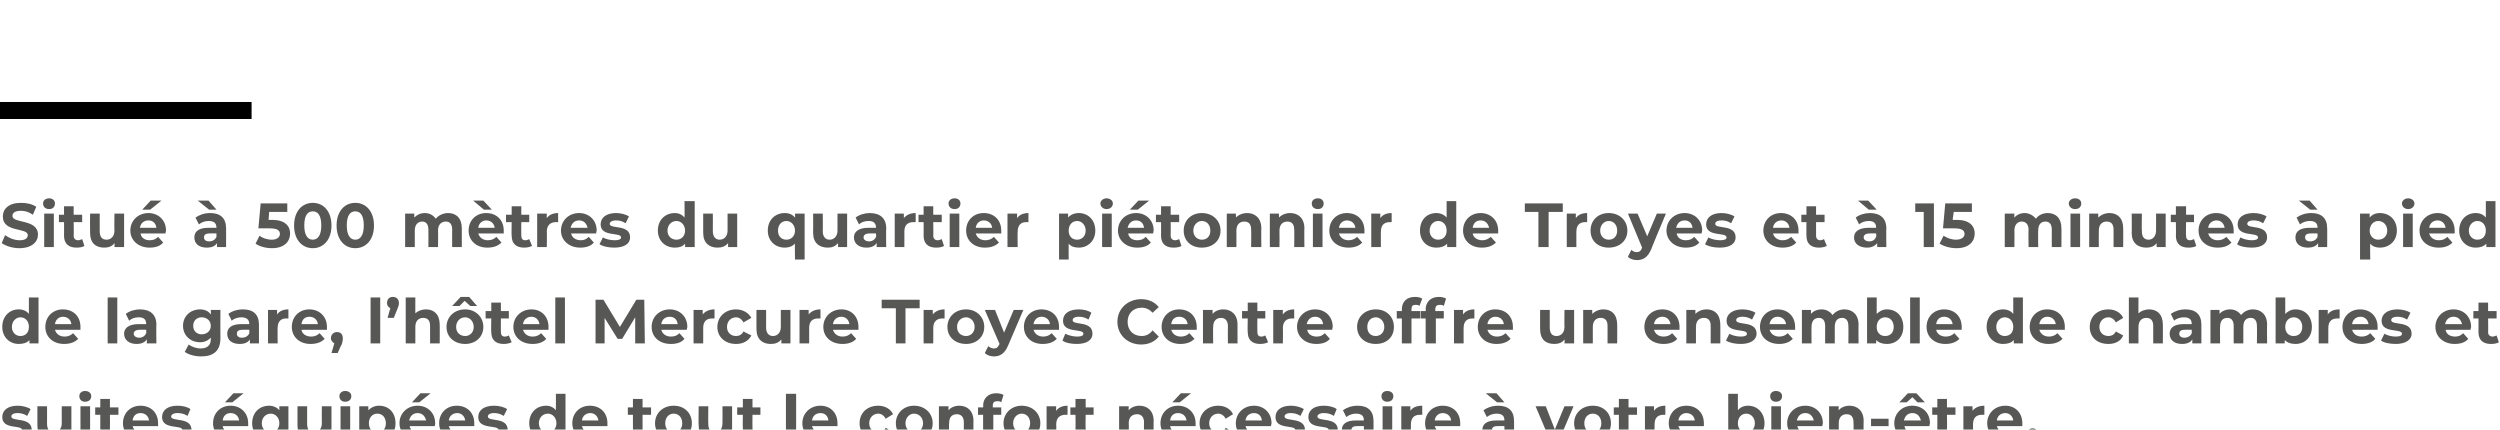
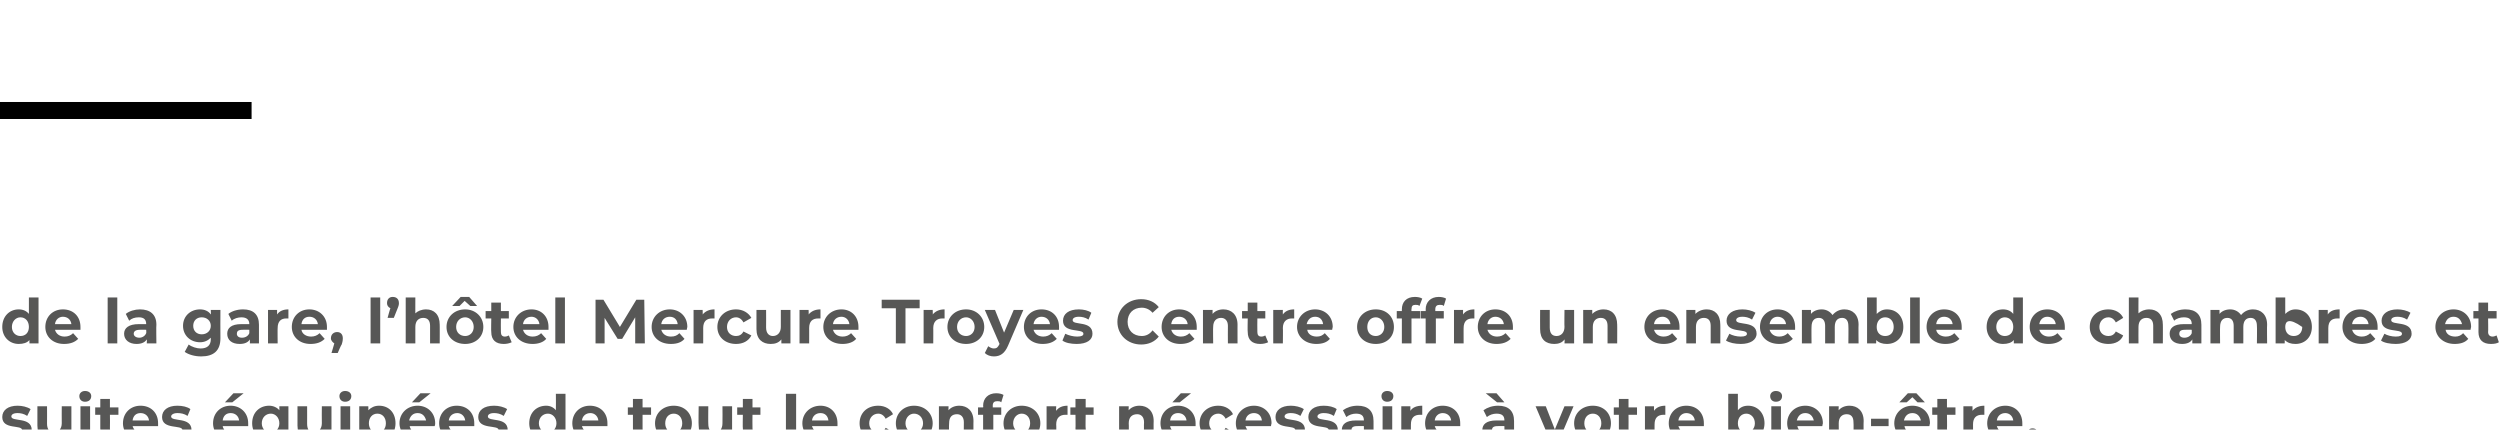
<svg xmlns="http://www.w3.org/2000/svg" version="1.1" width="441.2px" height="75.8px" viewBox="0 -33 441.2 75.8" style="top:-33px">
  <desc>Situé à 500 mètres du quartier piétonnier de Troyes et à 15 minutes à pied de la gare, l hôtel Mercure Troyes Centre</desc>
  <defs />
  <g class="svg-textframe-paragraphrules">
    <line class="svg-paragraph-ruleabove" y1="-13.5" y2="-13.5" x1="0" x2="44.4" stroke="#000" stroke-width="3" />
  </g>
  <g id="Polygon11044">
    <path d="M 0.2 44.1 C 0.2 44.1 0.8 42.9 0.8 42.9 C 1.3 43.2 2.1 43.4 2.8 43.4 C 3.6 43.4 3.9 43.2 3.9 42.9 C 3.9 41.9 0.4 42.9 0.4 40.6 C 0.4 39.4 1.4 38.6 3.1 38.6 C 3.9 38.6 4.8 38.8 5.4 39.2 C 5.4 39.2 4.8 40.4 4.8 40.4 C 4.2 40 3.6 39.9 3.1 39.9 C 2.3 39.9 2 40.2 2 40.5 C 2 41.5 5.6 40.5 5.6 42.9 C 5.6 44 4.6 44.7 2.8 44.7 C 1.8 44.7 0.8 44.5 0.2 44.1 Z M 12.6 38.7 L 12.6 44.6 L 11 44.6 C 11 44.6 10.97 43.94 11 43.9 C 10.5 44.5 9.9 44.7 9.1 44.7 C 7.6 44.7 6.6 43.9 6.6 42.1 C 6.6 42.07 6.6 38.7 6.6 38.7 L 8.3 38.7 C 8.3 38.7 8.32 41.82 8.3 41.8 C 8.3 42.8 8.8 43.3 9.5 43.3 C 10.3 43.3 10.9 42.7 10.9 41.7 C 10.88 41.66 10.9 38.7 10.9 38.7 L 12.6 38.7 Z M 14 36.9 C 14 36.4 14.4 36 15 36 C 15.7 36 16.1 36.4 16.1 36.9 C 16.1 37.5 15.7 37.9 15 37.9 C 14.4 37.9 14 37.5 14 36.9 Z M 14.2 38.7 L 15.9 38.7 L 15.9 44.6 L 14.2 44.6 L 14.2 38.7 Z M 21.3 44.4 C 21 44.6 20.4 44.7 19.9 44.7 C 18.5 44.7 17.7 44 17.7 42.6 C 17.71 42.61 17.7 40.2 17.7 40.2 L 16.8 40.2 L 16.8 38.9 L 17.7 38.9 L 17.7 37.4 L 19.4 37.4 L 19.4 38.9 L 20.9 38.9 L 20.9 40.2 L 19.4 40.2 C 19.4 40.2 19.43 42.59 19.4 42.6 C 19.4 43.1 19.7 43.4 20.2 43.4 C 20.4 43.4 20.7 43.3 20.9 43.2 C 20.9 43.2 21.3 44.4 21.3 44.4 Z M 27.9 42.2 C 27.9 42.2 23.4 42.2 23.4 42.2 C 23.6 42.9 24.2 43.4 25.1 43.4 C 25.7 43.4 26.2 43.2 26.6 42.8 C 26.6 42.8 27.5 43.8 27.5 43.8 C 26.9 44.4 26.1 44.7 25 44.7 C 23 44.7 21.7 43.4 21.7 41.7 C 21.7 39.9 23 38.6 24.8 38.6 C 26.6 38.6 27.9 39.8 27.9 41.7 C 27.9 41.8 27.9 42 27.9 42.2 Z M 23.4 41.2 C 23.4 41.2 26.3 41.2 26.3 41.2 C 26.2 40.4 25.6 39.9 24.8 39.9 C 24 39.9 23.5 40.4 23.4 41.2 Z M 28.5 44.1 C 28.5 44.1 29 42.9 29 42.9 C 29.6 43.2 30.4 43.4 31.1 43.4 C 31.9 43.4 32.2 43.2 32.2 42.9 C 32.2 41.9 28.6 42.9 28.6 40.6 C 28.6 39.4 29.6 38.6 31.3 38.6 C 32.2 38.6 33.1 38.8 33.6 39.2 C 33.6 39.2 33.1 40.4 33.1 40.4 C 32.5 40 31.9 39.9 31.3 39.9 C 30.6 39.9 30.2 40.2 30.2 40.5 C 30.2 41.5 33.8 40.5 33.8 42.9 C 33.8 44 32.8 44.7 31 44.7 C 30 44.7 29 44.5 28.5 44.1 Z M 41 38 L 39.7 38 L 41.2 36.4 L 43 36.4 L 41 38 Z M 43.8 42.2 C 43.8 42.2 39.3 42.2 39.3 42.2 C 39.4 42.9 40.1 43.4 41 43.4 C 41.6 43.4 42.1 43.2 42.5 42.8 C 42.5 42.8 43.4 43.8 43.4 43.8 C 42.8 44.4 42 44.7 40.9 44.7 C 38.9 44.7 37.6 43.4 37.6 41.7 C 37.6 39.9 38.9 38.6 40.7 38.6 C 42.4 38.6 43.8 39.8 43.8 41.7 C 43.8 41.8 43.8 42 43.8 42.2 Z M 39.3 41.2 C 39.3 41.2 42.2 41.2 42.2 41.2 C 42.1 40.4 41.5 39.9 40.7 39.9 C 39.9 39.9 39.4 40.4 39.3 41.2 Z M 50.9 38.7 L 50.9 46.8 L 49.2 46.8 C 49.2 46.8 49.23 44.02 49.2 44 C 48.8 44.5 48.2 44.7 47.5 44.7 C 45.8 44.7 44.5 43.5 44.5 41.7 C 44.5 39.8 45.8 38.6 47.5 38.6 C 48.2 38.6 48.9 38.9 49.3 39.4 C 49.3 39.41 49.3 38.7 49.3 38.7 L 50.9 38.7 Z M 49.3 41.7 C 49.3 40.7 48.6 40 47.8 40 C 46.9 40 46.2 40.7 46.2 41.7 C 46.2 42.7 46.9 43.3 47.8 43.3 C 48.6 43.3 49.3 42.7 49.3 41.7 Z M 58.5 38.7 L 58.5 44.6 L 56.9 44.6 C 56.9 44.6 56.86 43.94 56.9 43.9 C 56.4 44.5 55.7 44.7 55 44.7 C 53.5 44.7 52.5 43.9 52.5 42.1 C 52.49 42.07 52.5 38.7 52.5 38.7 L 54.2 38.7 C 54.2 38.7 54.21 41.82 54.2 41.8 C 54.2 42.8 54.6 43.3 55.4 43.3 C 56.2 43.3 56.8 42.7 56.8 41.7 C 56.77 41.66 56.8 38.7 56.8 38.7 L 58.5 38.7 Z M 59.9 36.9 C 59.9 36.4 60.3 36 60.9 36 C 61.6 36 62 36.4 62 36.9 C 62 37.5 61.6 37.9 60.9 37.9 C 60.3 37.9 59.9 37.5 59.9 36.9 Z M 60.1 38.7 L 61.8 38.7 L 61.8 44.6 L 60.1 44.6 L 60.1 38.7 Z M 69.8 41.7 C 69.8 43.5 68.6 44.7 66.9 44.7 C 66.2 44.7 65.5 44.5 65.1 44 C 65.11 44.02 65.1 46.8 65.1 46.8 L 63.4 46.8 L 63.4 38.7 L 65 38.7 C 65 38.7 65.03 39.41 65 39.4 C 65.5 38.9 66.1 38.6 66.9 38.6 C 68.6 38.6 69.8 39.8 69.8 41.7 Z M 68.1 41.7 C 68.1 40.7 67.5 40 66.6 40 C 65.7 40 65.1 40.7 65.1 41.7 C 65.1 42.7 65.7 43.3 66.6 43.3 C 67.5 43.3 68.1 42.7 68.1 41.7 Z M 74 38 L 72.7 38 L 74.2 36.4 L 76 36.4 L 74 38 Z M 76.7 42.2 C 76.7 42.2 72.3 42.2 72.3 42.2 C 72.4 42.9 73.1 43.4 74 43.4 C 74.6 43.4 75 43.2 75.4 42.8 C 75.4 42.8 76.4 43.8 76.4 43.8 C 75.8 44.4 75 44.7 73.9 44.7 C 71.9 44.7 70.5 43.4 70.5 41.7 C 70.5 39.9 71.9 38.6 73.7 38.6 C 75.4 38.6 76.8 39.8 76.8 41.7 C 76.8 41.8 76.8 42 76.7 42.2 Z M 72.2 41.2 C 72.2 41.2 75.2 41.2 75.2 41.2 C 75 40.4 74.5 39.9 73.7 39.9 C 72.9 39.9 72.4 40.4 72.2 41.2 Z M 83.7 42.2 C 83.7 42.2 79.2 42.2 79.2 42.2 C 79.4 42.9 80 43.4 80.9 43.4 C 81.5 43.4 82 43.2 82.4 42.8 C 82.4 42.8 83.3 43.8 83.3 43.8 C 82.8 44.4 81.9 44.7 80.9 44.7 C 78.8 44.7 77.5 43.4 77.5 41.7 C 77.5 39.9 78.8 38.6 80.6 38.6 C 82.4 38.6 83.7 39.8 83.7 41.7 C 83.7 41.8 83.7 42 83.7 42.2 Z M 79.2 41.2 C 79.2 41.2 82.1 41.2 82.1 41.2 C 82 40.4 81.4 39.9 80.7 39.9 C 79.9 39.9 79.3 40.4 79.2 41.2 Z M 84.3 44.1 C 84.3 44.1 84.9 42.9 84.9 42.9 C 85.4 43.2 86.2 43.4 86.9 43.4 C 87.7 43.4 88 43.2 88 42.9 C 88 41.9 84.4 42.9 84.4 40.6 C 84.4 39.4 85.4 38.6 87.2 38.6 C 88 38.6 88.9 38.8 89.5 39.2 C 89.5 39.2 88.9 40.4 88.9 40.4 C 88.3 40 87.7 39.9 87.2 39.9 C 86.4 39.9 86.1 40.2 86.1 40.5 C 86.1 41.5 89.6 40.5 89.6 42.9 C 89.6 44 88.6 44.7 86.9 44.7 C 85.9 44.7 84.8 44.5 84.3 44.1 Z M 99.8 36.5 L 99.8 44.6 L 98.2 44.6 C 98.2 44.6 98.21 43.97 98.2 44 C 97.8 44.5 97.2 44.7 96.4 44.7 C 94.7 44.7 93.4 43.5 93.4 41.7 C 93.4 39.8 94.7 38.6 96.4 38.6 C 97.1 38.6 97.7 38.9 98.1 39.4 C 98.13 39.36 98.1 36.5 98.1 36.5 L 99.8 36.5 Z M 98.2 41.7 C 98.2 40.7 97.5 40 96.7 40 C 95.8 40 95.1 40.7 95.1 41.7 C 95.1 42.7 95.8 43.3 96.7 43.3 C 97.5 43.3 98.2 42.7 98.2 41.7 Z M 107.2 42.2 C 107.2 42.2 102.7 42.2 102.7 42.2 C 102.9 42.9 103.5 43.4 104.4 43.4 C 105 43.4 105.5 43.2 105.9 42.8 C 105.9 42.8 106.8 43.8 106.8 43.8 C 106.3 44.4 105.4 44.7 104.4 44.7 C 102.3 44.7 101 43.4 101 41.7 C 101 39.9 102.3 38.6 104.1 38.6 C 105.9 38.6 107.2 39.8 107.2 41.7 C 107.2 41.8 107.2 42 107.2 42.2 Z M 102.7 41.2 C 102.7 41.2 105.6 41.2 105.6 41.2 C 105.5 40.4 104.9 39.9 104.2 39.9 C 103.4 39.9 102.8 40.4 102.7 41.2 Z M 115.3 44.4 C 114.9 44.6 114.4 44.7 113.9 44.7 C 112.5 44.7 111.7 44 111.7 42.6 C 111.69 42.61 111.7 40.2 111.7 40.2 L 110.8 40.2 L 110.8 38.9 L 111.7 38.9 L 111.7 37.4 L 113.4 37.4 L 113.4 38.9 L 114.9 38.9 L 114.9 40.2 L 113.4 40.2 C 113.4 40.2 113.41 42.59 113.4 42.6 C 113.4 43.1 113.7 43.4 114.1 43.4 C 114.4 43.4 114.7 43.3 114.8 43.2 C 114.8 43.2 115.3 44.4 115.3 44.4 Z M 115.6 41.7 C 115.6 39.9 117 38.6 118.9 38.6 C 120.8 38.6 122.1 39.9 122.1 41.7 C 122.1 43.5 120.8 44.7 118.9 44.7 C 117 44.7 115.6 43.5 115.6 41.7 Z M 120.4 41.7 C 120.4 40.7 119.8 40 118.9 40 C 118 40 117.4 40.7 117.4 41.7 C 117.4 42.7 118 43.3 118.9 43.3 C 119.8 43.3 120.4 42.7 120.4 41.7 Z M 129.2 38.7 L 129.2 44.6 L 127.6 44.6 C 127.6 44.6 127.62 43.94 127.6 43.9 C 127.2 44.5 126.5 44.7 125.8 44.7 C 124.3 44.7 123.3 43.9 123.3 42.1 C 123.25 42.07 123.3 38.7 123.3 38.7 L 125 38.7 C 125 38.7 124.97 41.82 125 41.8 C 125 42.8 125.4 43.3 126.2 43.3 C 127 43.3 127.5 42.7 127.5 41.7 C 127.53 41.66 127.5 38.7 127.5 38.7 L 129.2 38.7 Z M 134.7 44.4 C 134.3 44.6 133.8 44.7 133.3 44.7 C 131.9 44.7 131.1 44 131.1 42.6 C 131.05 42.61 131.1 40.2 131.1 40.2 L 130.1 40.2 L 130.1 38.9 L 131.1 38.9 L 131.1 37.4 L 132.8 37.4 L 132.8 38.9 L 134.2 38.9 L 134.2 40.2 L 132.8 40.2 C 132.8 40.2 132.77 42.59 132.8 42.6 C 132.8 43.1 133 43.4 133.5 43.4 C 133.8 43.4 134 43.3 134.2 43.2 C 134.2 43.2 134.7 44.4 134.7 44.4 Z M 138.7 36.5 L 140.5 36.5 L 140.5 44.6 L 138.7 44.6 L 138.7 36.5 Z M 147.8 42.2 C 147.8 42.2 143.3 42.2 143.3 42.2 C 143.5 42.9 144.1 43.4 145 43.4 C 145.7 43.4 146.1 43.2 146.5 42.8 C 146.5 42.8 147.4 43.8 147.4 43.8 C 146.9 44.4 146.1 44.7 145 44.7 C 142.9 44.7 141.6 43.4 141.6 41.7 C 141.6 39.9 143 38.6 144.8 38.6 C 146.5 38.6 147.8 39.8 147.8 41.7 C 147.8 41.8 147.8 42 147.8 42.2 Z M 143.3 41.2 C 143.3 41.2 146.2 41.2 146.2 41.2 C 146.1 40.4 145.6 39.9 144.8 39.9 C 144 39.9 143.4 40.4 143.3 41.2 Z M 151.7 41.7 C 151.7 39.9 153 38.6 155 38.6 C 156.2 38.6 157.2 39.2 157.6 40.1 C 157.6 40.1 156.3 40.9 156.3 40.9 C 156 40.3 155.5 40 155 40 C 154.1 40 153.4 40.7 153.4 41.7 C 153.4 42.7 154.1 43.3 155 43.3 C 155.5 43.3 156 43.1 156.3 42.5 C 156.3 42.5 157.6 43.2 157.6 43.2 C 157.2 44.2 156.2 44.7 155 44.7 C 153 44.7 151.7 43.5 151.7 41.7 Z M 158.1 41.7 C 158.1 39.9 159.5 38.6 161.3 38.6 C 163.2 38.6 164.6 39.9 164.6 41.7 C 164.6 43.5 163.2 44.7 161.3 44.7 C 159.5 44.7 158.1 43.5 158.1 41.7 Z M 162.9 41.7 C 162.9 40.7 162.2 40 161.3 40 C 160.5 40 159.8 40.7 159.8 41.7 C 159.8 42.7 160.5 43.3 161.3 43.3 C 162.2 43.3 162.9 42.7 162.9 41.7 Z M 171.8 41.3 C 171.78 41.26 171.8 44.6 171.8 44.6 L 170.1 44.6 C 170.1 44.6 170.07 41.52 170.1 41.5 C 170.1 40.6 169.6 40.1 168.9 40.1 C 168 40.1 167.5 40.6 167.5 41.7 C 167.45 41.72 167.5 44.6 167.5 44.6 L 165.7 44.6 L 165.7 38.7 L 167.4 38.7 C 167.4 38.7 167.37 39.42 167.4 39.4 C 167.8 38.9 168.5 38.6 169.3 38.6 C 170.7 38.6 171.8 39.5 171.8 41.3 Z M 175.2 38.9 L 176.7 38.9 L 176.7 40.2 L 175.3 40.2 L 175.3 44.6 L 173.5 44.6 L 173.5 40.2 L 172.6 40.2 L 172.6 38.9 L 173.5 38.9 C 173.5 38.9 173.55 38.6 173.5 38.6 C 173.5 37.3 174.4 36.4 175.8 36.4 C 176.3 36.4 176.8 36.5 177.1 36.7 C 177.1 36.7 176.7 38 176.7 38 C 176.5 37.8 176.3 37.8 176 37.8 C 175.5 37.8 175.2 38 175.2 38.6 C 175.22 38.61 175.2 38.9 175.2 38.9 Z M 177.1 41.7 C 177.1 39.9 178.5 38.6 180.3 38.6 C 182.2 38.6 183.6 39.9 183.6 41.7 C 183.6 43.5 182.2 44.7 180.3 44.7 C 178.5 44.7 177.1 43.5 177.1 41.7 Z M 181.8 41.7 C 181.8 40.7 181.2 40 180.3 40 C 179.5 40 178.8 40.7 178.8 41.7 C 178.8 42.7 179.5 43.3 180.3 43.3 C 181.2 43.3 181.8 42.7 181.8 41.7 Z M 188.4 38.6 C 188.4 38.6 188.4 40.2 188.4 40.2 C 188.3 40.2 188.1 40.2 188 40.2 C 187.1 40.2 186.4 40.7 186.4 41.9 C 186.44 41.85 186.4 44.6 186.4 44.6 L 184.7 44.6 L 184.7 38.7 L 186.4 38.7 C 186.4 38.7 186.36 39.51 186.4 39.5 C 186.8 38.9 187.5 38.6 188.4 38.6 Z M 193.4 44.4 C 193.1 44.6 192.6 44.7 192 44.7 C 190.7 44.7 189.8 44 189.8 42.6 C 189.84 42.61 189.8 40.2 189.8 40.2 L 188.9 40.2 L 188.9 38.9 L 189.8 38.9 L 189.8 37.4 L 191.6 37.4 L 191.6 38.9 L 193 38.9 L 193 40.2 L 191.6 40.2 C 191.6 40.2 191.55 42.59 191.6 42.6 C 191.6 43.1 191.8 43.4 192.3 43.4 C 192.5 43.4 192.8 43.3 193 43.2 C 193 43.2 193.4 44.4 193.4 44.4 Z M 203.6 41.3 C 203.57 41.26 203.6 44.6 203.6 44.6 L 201.9 44.6 C 201.9 44.6 201.86 41.52 201.9 41.5 C 201.9 40.6 201.4 40.1 200.7 40.1 C 199.8 40.1 199.2 40.6 199.2 41.7 C 199.24 41.72 199.2 44.6 199.2 44.6 L 197.5 44.6 L 197.5 38.7 L 199.2 38.7 C 199.2 38.7 199.16 39.42 199.2 39.4 C 199.6 38.9 200.3 38.6 201.1 38.6 C 202.5 38.6 203.6 39.5 203.6 41.3 Z M 208.2 38 L 206.9 38 L 208.4 36.4 L 210.2 36.4 L 208.2 38 Z M 211 42.2 C 211 42.2 206.5 42.2 206.5 42.2 C 206.6 42.9 207.3 43.4 208.2 43.4 C 208.8 43.4 209.3 43.2 209.7 42.8 C 209.7 42.8 210.6 43.8 210.6 43.8 C 210 44.4 209.2 44.7 208.1 44.7 C 206.1 44.7 204.8 43.4 204.8 41.7 C 204.8 39.9 206.1 38.6 207.9 38.6 C 209.6 38.6 211 39.8 211 41.7 C 211 41.8 211 42 211 42.2 Z M 206.5 41.2 C 206.5 41.2 209.4 41.2 209.4 41.2 C 209.3 40.4 208.7 39.9 207.9 39.9 C 207.1 39.9 206.6 40.4 206.5 41.2 Z M 211.7 41.7 C 211.7 39.9 213.1 38.6 215 38.6 C 216.2 38.6 217.2 39.2 217.6 40.1 C 217.6 40.1 216.3 40.9 216.3 40.9 C 216 40.3 215.5 40 215 40 C 214.1 40 213.4 40.7 213.4 41.7 C 213.4 42.7 214.1 43.3 215 43.3 C 215.5 43.3 216 43.1 216.3 42.5 C 216.3 42.5 217.6 43.2 217.6 43.2 C 217.2 44.2 216.2 44.7 215 44.7 C 213.1 44.7 211.7 43.5 211.7 41.7 Z M 224.3 42.2 C 224.3 42.2 219.8 42.2 219.8 42.2 C 220 42.9 220.6 43.4 221.5 43.4 C 222.2 43.4 222.6 43.2 223 42.8 C 223 42.8 223.9 43.8 223.9 43.8 C 223.4 44.4 222.6 44.7 221.5 44.7 C 219.4 44.7 218.1 43.4 218.1 41.7 C 218.1 39.9 219.5 38.6 221.3 38.6 C 223 38.6 224.4 39.8 224.4 41.7 C 224.4 41.8 224.3 42 224.3 42.2 Z M 219.8 41.2 C 219.8 41.2 222.7 41.2 222.7 41.2 C 222.6 40.4 222.1 39.9 221.3 39.9 C 220.5 39.9 219.9 40.4 219.8 41.2 Z M 224.9 44.1 C 224.9 44.1 225.5 42.9 225.5 42.9 C 226 43.2 226.8 43.4 227.6 43.4 C 228.3 43.4 228.6 43.2 228.6 42.9 C 228.6 41.9 225.1 42.9 225.1 40.6 C 225.1 39.4 226.1 38.6 227.8 38.6 C 228.6 38.6 229.5 38.8 230.1 39.2 C 230.1 39.2 229.5 40.4 229.5 40.4 C 228.9 40 228.3 39.9 227.8 39.9 C 227 39.9 226.7 40.2 226.7 40.5 C 226.7 41.5 230.3 40.5 230.3 42.9 C 230.3 44 229.3 44.7 227.5 44.7 C 226.5 44.7 225.5 44.5 224.9 44.1 Z M 230.8 44.1 C 230.8 44.1 231.3 42.9 231.3 42.9 C 231.9 43.2 232.7 43.4 233.4 43.4 C 234.2 43.4 234.5 43.2 234.5 42.9 C 234.5 41.9 230.9 42.9 230.9 40.6 C 230.9 39.4 231.9 38.6 233.6 38.6 C 234.5 38.6 235.4 38.8 235.9 39.2 C 235.9 39.2 235.4 40.4 235.4 40.4 C 234.8 40 234.2 39.9 233.6 39.9 C 232.9 39.9 232.5 40.2 232.5 40.5 C 232.5 41.5 236.1 40.5 236.1 42.9 C 236.1 44 235.1 44.7 233.3 44.7 C 232.3 44.7 231.3 44.5 230.8 44.1 Z M 242.4 41.3 C 242.41 41.27 242.4 44.6 242.4 44.6 L 240.8 44.6 C 240.8 44.6 240.81 43.91 240.8 43.9 C 240.5 44.4 239.9 44.7 239 44.7 C 237.6 44.7 236.8 44 236.8 42.9 C 236.8 41.9 237.5 41.2 239.3 41.2 C 239.3 41.2 240.7 41.2 240.7 41.2 C 240.7 40.4 240.3 40 239.3 40 C 238.7 40 238.1 40.2 237.6 40.6 C 237.6 40.6 237 39.4 237 39.4 C 237.7 38.9 238.6 38.6 239.6 38.6 C 241.4 38.6 242.4 39.5 242.4 41.3 Z M 240.7 42.8 C 240.7 42.78 240.7 42.2 240.7 42.2 C 240.7 42.2 239.52 42.17 239.5 42.2 C 238.7 42.2 238.5 42.5 238.5 42.9 C 238.5 43.3 238.8 43.6 239.4 43.6 C 240 43.6 240.5 43.3 240.7 42.8 Z M 243.8 36.9 C 243.8 36.4 244.2 36 244.8 36 C 245.5 36 245.9 36.4 245.9 36.9 C 245.9 37.5 245.5 37.9 244.8 37.9 C 244.2 37.9 243.8 37.5 243.8 36.9 Z M 244 38.7 L 245.7 38.7 L 245.7 44.6 L 244 44.6 L 244 38.7 Z M 251 38.6 C 251 38.6 251 40.2 251 40.2 C 250.8 40.2 250.7 40.2 250.6 40.2 C 249.6 40.2 249 40.7 249 41.9 C 248.99 41.85 249 44.6 249 44.6 L 247.3 44.6 L 247.3 38.7 L 248.9 38.7 C 248.9 38.7 248.92 39.51 248.9 39.5 C 249.3 38.9 250 38.6 251 38.6 Z M 257.7 42.2 C 257.7 42.2 253.2 42.2 253.2 42.2 C 253.4 42.9 254 43.4 254.9 43.4 C 255.5 43.4 256 43.2 256.4 42.8 C 256.4 42.8 257.3 43.8 257.3 43.8 C 256.7 44.4 255.9 44.7 254.9 44.7 C 252.8 44.7 251.5 43.4 251.5 41.7 C 251.5 39.9 252.8 38.6 254.6 38.6 C 256.4 38.6 257.7 39.8 257.7 41.7 C 257.7 41.8 257.7 42 257.7 42.2 Z M 253.2 41.2 C 253.2 41.2 256.1 41.2 256.1 41.2 C 256 40.4 255.4 39.9 254.6 39.9 C 253.9 39.9 253.3 40.4 253.2 41.2 Z M 264.2 38 L 262.2 36.4 L 264.1 36.4 L 265.5 38 L 264.2 38 Z M 267.2 41.3 C 267.21 41.27 267.2 44.6 267.2 44.6 L 265.6 44.6 C 265.6 44.6 265.6 43.91 265.6 43.9 C 265.3 44.4 264.7 44.7 263.8 44.7 C 262.4 44.7 261.6 44 261.6 42.9 C 261.6 41.9 262.3 41.2 264.1 41.2 C 264.1 41.2 265.5 41.2 265.5 41.2 C 265.5 40.4 265.1 40 264.1 40 C 263.5 40 262.9 40.2 262.4 40.6 C 262.4 40.6 261.8 39.4 261.8 39.4 C 262.5 38.9 263.4 38.6 264.4 38.6 C 266.2 38.6 267.2 39.5 267.2 41.3 Z M 265.5 42.8 C 265.49 42.78 265.5 42.2 265.5 42.2 C 265.5 42.2 264.32 42.17 264.3 42.2 C 263.5 42.2 263.3 42.5 263.3 42.9 C 263.3 43.3 263.6 43.6 264.2 43.6 C 264.8 43.6 265.3 43.3 265.5 42.8 Z M 277.7 38.7 L 275.2 44.6 L 273.5 44.6 L 271 38.7 L 272.8 38.7 L 274.4 42.8 L 276.1 38.7 L 277.7 38.7 Z M 277.8 41.7 C 277.8 39.9 279.2 38.6 281.1 38.6 C 283 38.6 284.3 39.9 284.3 41.7 C 284.3 43.5 283 44.7 281.1 44.7 C 279.2 44.7 277.8 43.5 277.8 41.7 Z M 282.6 41.7 C 282.6 40.7 282 40 281.1 40 C 280.2 40 279.6 40.7 279.6 41.7 C 279.6 42.7 280.2 43.3 281.1 43.3 C 282 43.3 282.6 42.7 282.6 41.7 Z M 289.3 44.4 C 289 44.6 288.4 44.7 287.9 44.7 C 286.5 44.7 285.7 44 285.7 42.6 C 285.7 42.61 285.7 40.2 285.7 40.2 L 284.8 40.2 L 284.8 38.9 L 285.7 38.9 L 285.7 37.4 L 287.4 37.4 L 287.4 38.9 L 288.9 38.9 L 288.9 40.2 L 287.4 40.2 C 287.4 40.2 287.42 42.59 287.4 42.6 C 287.4 43.1 287.7 43.4 288.2 43.4 C 288.4 43.4 288.7 43.3 288.8 43.2 C 288.8 43.2 289.3 44.4 289.3 44.4 Z M 293.9 38.6 C 293.9 38.6 293.9 40.2 293.9 40.2 C 293.8 40.2 293.7 40.2 293.6 40.2 C 292.6 40.2 292 40.7 292 41.9 C 291.99 41.85 292 44.6 292 44.6 L 290.3 44.6 L 290.3 38.7 L 291.9 38.7 C 291.9 38.7 291.91 39.51 291.9 39.5 C 292.3 38.9 293 38.6 293.9 38.6 Z M 300.7 42.2 C 300.7 42.2 296.2 42.2 296.2 42.2 C 296.4 42.9 297 43.4 297.9 43.4 C 298.5 43.4 299 43.2 299.4 42.8 C 299.4 42.8 300.3 43.8 300.3 43.8 C 299.7 44.4 298.9 44.7 297.9 44.7 C 295.8 44.7 294.5 43.4 294.5 41.7 C 294.5 39.9 295.8 38.6 297.6 38.6 C 299.4 38.6 300.7 39.8 300.7 41.7 C 300.7 41.8 300.7 42 300.7 42.2 Z M 296.2 41.2 C 296.2 41.2 299.1 41.2 299.1 41.2 C 299 40.4 298.4 39.9 297.6 39.9 C 296.9 39.9 296.3 40.4 296.2 41.2 Z M 311.4 41.7 C 311.4 43.5 310.1 44.7 308.5 44.7 C 307.7 44.7 307 44.5 306.6 44 C 306.61 43.97 306.6 44.6 306.6 44.6 L 305 44.6 L 305 36.5 L 306.7 36.5 C 306.7 36.5 306.69 39.36 306.7 39.4 C 307.1 38.9 307.7 38.6 308.5 38.6 C 310.1 38.6 311.4 39.8 311.4 41.7 Z M 309.7 41.7 C 309.7 40.7 309 40 308.2 40 C 307.3 40 306.7 40.7 306.7 41.7 C 306.7 42.7 307.3 43.3 308.2 43.3 C 309 43.3 309.7 42.7 309.7 41.7 Z M 312.4 36.9 C 312.4 36.4 312.8 36 313.4 36 C 314.1 36 314.5 36.4 314.5 36.9 C 314.5 37.5 314.1 37.9 313.4 37.9 C 312.8 37.9 312.4 37.5 312.4 36.9 Z M 312.6 38.7 L 314.3 38.7 L 314.3 44.6 L 312.6 44.6 L 312.6 38.7 Z M 321.6 42.2 C 321.6 42.2 317.2 42.2 317.2 42.2 C 317.3 42.9 318 43.4 318.9 43.4 C 319.5 43.4 319.9 43.2 320.3 42.8 C 320.3 42.8 321.3 43.8 321.3 43.8 C 320.7 44.4 319.9 44.7 318.8 44.7 C 316.8 44.7 315.4 43.4 315.4 41.7 C 315.4 39.9 316.8 38.6 318.6 38.6 C 320.3 38.6 321.7 39.8 321.7 41.7 C 321.7 41.8 321.6 42 321.6 42.2 Z M 317.1 41.2 C 317.1 41.2 320.1 41.2 320.1 41.2 C 319.9 40.4 319.4 39.9 318.6 39.9 C 317.8 39.9 317.3 40.4 317.1 41.2 Z M 328.9 41.3 C 328.86 41.26 328.9 44.6 328.9 44.6 L 327.1 44.6 C 327.1 44.6 327.15 41.52 327.1 41.5 C 327.1 40.6 326.7 40.1 325.9 40.1 C 325.1 40.1 324.5 40.6 324.5 41.7 C 324.53 41.72 324.5 44.6 324.5 44.6 L 322.8 44.6 L 322.8 38.7 L 324.5 38.7 C 324.5 38.7 324.45 39.42 324.5 39.4 C 324.9 38.9 325.6 38.6 326.4 38.6 C 327.8 38.6 328.9 39.5 328.9 41.3 Z M 330.2 40.9 L 333.3 40.9 L 333.3 42.2 L 330.2 42.2 L 330.2 40.9 Z M 336.5 38 L 335.2 38 L 336.7 36.4 L 338.2 36.4 L 339.7 38 L 338.4 38 L 337.5 37.1 L 336.5 38 Z M 340.5 42.2 C 340.5 42.2 336.1 42.2 336.1 42.2 C 336.2 42.9 336.8 43.4 337.8 43.4 C 338.4 43.4 338.8 43.2 339.2 42.8 C 339.2 42.8 340.1 43.8 340.1 43.8 C 339.6 44.4 338.8 44.7 337.7 44.7 C 335.7 44.7 334.3 43.4 334.3 41.7 C 334.3 39.9 335.7 38.6 337.5 38.6 C 339.2 38.6 340.6 39.8 340.6 41.7 C 340.6 41.8 340.5 42 340.5 42.2 Z M 336 41.2 C 336 41.2 339 41.2 339 41.2 C 338.8 40.4 338.3 39.9 337.5 39.9 C 336.7 39.9 336.2 40.4 336 41.2 Z M 345.5 44.4 C 345.2 44.6 344.7 44.7 344.1 44.7 C 342.7 44.7 341.9 44 341.9 42.6 C 341.92 42.61 341.9 40.2 341.9 40.2 L 341 40.2 L 341 38.9 L 341.9 38.9 L 341.9 37.4 L 343.6 37.4 L 343.6 38.9 L 345.1 38.9 L 345.1 40.2 L 343.6 40.2 C 343.6 40.2 343.64 42.59 343.6 42.6 C 343.6 43.1 343.9 43.4 344.4 43.4 C 344.6 43.4 344.9 43.3 345.1 43.2 C 345.1 43.2 345.5 44.4 345.5 44.4 Z M 350.2 38.6 C 350.2 38.6 350.2 40.2 350.2 40.2 C 350 40.2 349.9 40.2 349.8 40.2 C 348.8 40.2 348.2 40.7 348.2 41.9 C 348.21 41.85 348.2 44.6 348.2 44.6 L 346.5 44.6 L 346.5 38.7 L 348.1 38.7 C 348.1 38.7 348.13 39.51 348.1 39.5 C 348.6 38.9 349.3 38.6 350.2 38.6 Z M 356.9 42.2 C 356.9 42.2 352.4 42.2 352.4 42.2 C 352.6 42.9 353.2 43.4 354.1 43.4 C 354.7 43.4 355.2 43.2 355.6 42.8 C 355.6 42.8 356.5 43.8 356.5 43.8 C 356 44.4 355.1 44.7 354.1 44.7 C 352 44.7 350.7 43.4 350.7 41.7 C 350.7 39.9 352.1 38.6 353.9 38.6 C 355.6 38.6 356.9 39.8 356.9 41.7 C 356.9 41.8 356.9 42 356.9 42.2 Z M 352.4 41.2 C 352.4 41.2 355.3 41.2 355.3 41.2 C 355.2 40.4 354.6 39.9 353.9 39.9 C 353.1 39.9 352.5 40.4 352.4 41.2 Z M 357.7 43.7 C 357.7 43 358.1 42.6 358.7 42.6 C 359.3 42.6 359.8 43 359.8 43.7 C 359.8 44.3 359.3 44.7 358.7 44.7 C 358.1 44.7 357.7 44.3 357.7 43.7 Z " stroke="none" fill="#575756" />
  </g>
  <g id="Polygon11043">
-     <path d="M 6.8 19.5 L 6.8 27.6 L 5.2 27.6 C 5.2 27.6 5.18 26.97 5.2 27 C 4.8 27.5 4.1 27.7 3.3 27.7 C 1.7 27.7 0.4 26.5 0.4 24.7 C 0.4 22.8 1.7 21.6 3.3 21.6 C 4.1 21.6 4.7 21.9 5.1 22.4 C 5.1 22.36 5.1 19.5 5.1 19.5 L 6.8 19.5 Z M 5.1 24.7 C 5.1 23.7 4.5 23 3.6 23 C 2.8 23 2.1 23.7 2.1 24.7 C 2.1 25.7 2.8 26.3 3.6 26.3 C 4.5 26.3 5.1 25.7 5.1 24.7 Z M 14.2 25.2 C 14.2 25.2 9.7 25.2 9.7 25.2 C 9.9 25.9 10.5 26.4 11.4 26.4 C 12 26.4 12.5 26.2 12.9 25.8 C 12.9 25.8 13.8 26.8 13.8 26.8 C 13.2 27.4 12.4 27.7 11.3 27.7 C 9.3 27.7 8 26.4 8 24.7 C 8 22.9 9.3 21.6 11.1 21.6 C 12.9 21.6 14.2 22.8 14.2 24.7 C 14.2 24.8 14.2 25 14.2 25.2 Z M 9.7 24.2 C 9.7 24.2 12.6 24.2 12.6 24.2 C 12.5 23.4 11.9 22.9 11.1 22.9 C 10.4 22.9 9.8 23.4 9.7 24.2 Z M 19 19.5 L 20.7 19.5 L 20.7 27.6 L 19 27.6 L 19 19.5 Z M 27.6 24.3 C 27.55 24.27 27.6 27.6 27.6 27.6 L 25.9 27.6 C 25.9 27.6 25.95 26.91 25.9 26.9 C 25.6 27.4 25 27.7 24.1 27.7 C 22.8 27.7 21.9 27 21.9 25.9 C 21.9 24.9 22.7 24.2 24.5 24.2 C 24.5 24.2 25.8 24.2 25.8 24.2 C 25.8 23.4 25.4 23 24.5 23 C 23.8 23 23.2 23.2 22.8 23.6 C 22.8 23.6 22.2 22.4 22.2 22.4 C 22.8 21.9 23.8 21.6 24.7 21.6 C 26.5 21.6 27.6 22.5 27.6 24.3 Z M 25.8 25.8 C 25.84 25.78 25.8 25.2 25.8 25.2 C 25.8 25.2 24.66 25.17 24.7 25.2 C 23.9 25.2 23.6 25.5 23.6 25.9 C 23.6 26.3 24 26.6 24.6 26.6 C 25.1 26.6 25.6 26.3 25.8 25.8 Z M 38.9 21.7 C 38.9 21.7 38.87 26.66 38.9 26.7 C 38.9 28.9 37.7 29.9 35.5 29.9 C 34.4 29.9 33.3 29.6 32.6 29.1 C 32.6 29.1 33.3 27.8 33.3 27.8 C 33.8 28.2 34.7 28.5 35.4 28.5 C 36.6 28.5 37.2 27.9 37.2 26.9 C 37.2 26.9 37.2 26.6 37.2 26.6 C 36.7 27.1 36.1 27.4 35.3 27.4 C 33.6 27.4 32.3 26.2 32.3 24.5 C 32.3 22.8 33.6 21.6 35.3 21.6 C 36.1 21.6 36.8 21.9 37.2 22.5 C 37.24 22.49 37.2 21.7 37.2 21.7 L 38.9 21.7 Z M 37.2 24.5 C 37.2 23.6 36.5 23 35.6 23 C 34.7 23 34.1 23.6 34.1 24.5 C 34.1 25.4 34.7 26 35.6 26 C 36.5 26 37.2 25.4 37.2 24.5 Z M 45.7 24.3 C 45.7 24.27 45.7 27.6 45.7 27.6 L 44.1 27.6 C 44.1 27.6 44.1 26.91 44.1 26.9 C 43.8 27.4 43.2 27.7 42.3 27.7 C 40.9 27.7 40.1 27 40.1 25.9 C 40.1 24.9 40.8 24.2 42.6 24.2 C 42.6 24.2 44 24.2 44 24.2 C 44 23.4 43.5 23 42.6 23 C 42 23 41.3 23.2 40.9 23.6 C 40.9 23.6 40.3 22.4 40.3 22.4 C 40.9 21.9 41.9 21.6 42.9 21.6 C 44.7 21.6 45.7 22.5 45.7 24.3 Z M 44 25.8 C 43.99 25.78 44 25.2 44 25.2 C 44 25.2 42.81 25.17 42.8 25.2 C 42 25.2 41.8 25.5 41.8 25.9 C 41.8 26.3 42.1 26.6 42.7 26.6 C 43.3 26.6 43.8 26.3 44 25.8 Z M 50.9 21.6 C 50.9 21.6 50.9 23.2 50.9 23.2 C 50.8 23.2 50.7 23.2 50.5 23.2 C 49.6 23.2 49 23.7 49 24.9 C 48.97 24.85 49 27.6 49 27.6 L 47.3 27.6 L 47.3 21.7 L 48.9 21.7 C 48.9 21.7 48.89 22.51 48.9 22.5 C 49.3 21.9 50 21.6 50.9 21.6 Z M 57.7 25.2 C 57.7 25.2 53.2 25.2 53.2 25.2 C 53.3 25.9 54 26.4 54.9 26.4 C 55.5 26.4 56 26.2 56.4 25.8 C 56.4 25.8 57.3 26.8 57.3 26.8 C 56.7 27.4 55.9 27.7 54.8 27.7 C 52.8 27.7 51.5 26.4 51.5 24.7 C 51.5 22.9 52.8 21.6 54.6 21.6 C 56.3 21.6 57.7 22.8 57.7 24.7 C 57.7 24.8 57.7 25 57.7 25.2 Z M 53.2 24.2 C 53.2 24.2 56.1 24.2 56.1 24.2 C 56 23.4 55.4 22.9 54.6 22.9 C 53.8 22.9 53.3 23.4 53.2 24.2 Z M 60.5 26.7 C 60.5 26.9 60.5 27.2 60.3 27.8 C 60.25 27.76 59.6 29.3 59.6 29.3 L 58.5 29.3 C 58.5 29.3 59.02 27.59 59 27.6 C 58.7 27.4 58.4 27.1 58.4 26.7 C 58.4 26 58.9 25.6 59.5 25.6 C 60.1 25.6 60.5 26 60.5 26.7 Z M 65.4 19.5 L 67.1 19.5 L 67.1 27.6 L 65.4 27.6 L 65.4 19.5 Z M 70.4 20.5 C 70.4 20.7 70.4 20.9 70.1 21.6 C 70.12 21.55 69.5 23.1 69.5 23.1 L 68.4 23.1 C 68.4 23.1 68.86 21.4 68.9 21.4 C 68.5 21.2 68.3 20.9 68.3 20.5 C 68.3 19.8 68.7 19.4 69.3 19.4 C 70 19.4 70.4 19.8 70.4 20.5 Z M 77.6 24.3 C 77.62 24.26 77.6 27.6 77.6 27.6 L 75.9 27.6 C 75.9 27.6 75.9 24.52 75.9 24.5 C 75.9 23.6 75.5 23.1 74.7 23.1 C 73.9 23.1 73.3 23.6 73.3 24.7 C 73.29 24.72 73.3 27.6 73.3 27.6 L 71.6 27.6 L 71.6 19.5 L 73.3 19.5 C 73.3 19.5 73.29 22.35 73.3 22.3 C 73.7 21.9 74.4 21.6 75.2 21.6 C 76.6 21.6 77.6 22.5 77.6 24.3 Z M 81.1 21 L 79.8 21 L 81.3 19.4 L 82.8 19.4 L 84.2 21 L 83 21 L 82 20.1 L 81.1 21 Z M 85.3 24.7 C 85.3 26.5 83.9 27.7 82.1 27.7 C 80.2 27.7 78.8 26.5 78.8 24.7 C 78.8 22.9 80.2 21.6 82.1 21.6 C 83.9 21.6 85.3 22.9 85.3 24.7 Z M 83.6 24.7 C 83.6 23.7 82.9 23 82.1 23 C 81.2 23 80.5 23.7 80.5 24.7 C 80.5 25.7 81.2 26.3 82.1 26.3 C 82.9 26.3 83.6 25.7 83.6 24.7 Z M 90.3 27.4 C 89.9 27.6 89.4 27.7 88.9 27.7 C 87.5 27.7 86.7 27 86.7 25.6 C 86.65 25.61 86.7 23.2 86.7 23.2 L 85.7 23.2 L 85.7 21.9 L 86.7 21.9 L 86.7 20.4 L 88.4 20.4 L 88.4 21.9 L 89.8 21.9 L 89.8 23.2 L 88.4 23.2 C 88.4 23.2 88.37 25.59 88.4 25.6 C 88.4 26.1 88.6 26.4 89.1 26.4 C 89.4 26.4 89.6 26.3 89.8 26.2 C 89.8 26.2 90.3 27.4 90.3 27.4 Z M 96.8 25.2 C 96.8 25.2 92.3 25.2 92.3 25.2 C 92.5 25.9 93.1 26.4 94 26.4 C 94.6 26.4 95.1 26.2 95.5 25.8 C 95.5 25.8 96.4 26.8 96.4 26.8 C 95.9 27.4 95 27.7 94 27.7 C 91.9 27.7 90.6 26.4 90.6 24.7 C 90.6 22.9 92 21.6 93.8 21.6 C 95.5 21.6 96.8 22.8 96.8 24.7 C 96.8 24.8 96.8 25 96.8 25.2 Z M 92.3 24.2 C 92.3 24.2 95.2 24.2 95.2 24.2 C 95.1 23.4 94.5 22.9 93.8 22.9 C 93 22.9 92.4 23.4 92.3 24.2 Z M 98 19.5 L 99.7 19.5 L 99.7 27.6 L 98 27.6 L 98 19.5 Z M 112.1 27.6 L 112.1 23 L 109.8 26.8 L 109 26.8 L 106.7 23.1 L 106.7 27.6 L 105.1 27.6 L 105.1 19.9 L 106.5 19.9 L 109.4 24.7 L 112.3 19.9 L 113.7 19.9 L 113.8 27.6 L 112.1 27.6 Z M 121.2 25.2 C 121.2 25.2 116.7 25.2 116.7 25.2 C 116.9 25.9 117.5 26.4 118.4 26.4 C 119.1 26.4 119.5 26.2 119.9 25.8 C 119.9 25.8 120.8 26.8 120.8 26.8 C 120.3 27.4 119.5 27.7 118.4 27.7 C 116.3 27.7 115 26.4 115 24.7 C 115 22.9 116.4 21.6 118.2 21.6 C 119.9 21.6 121.3 22.8 121.3 24.7 C 121.3 24.8 121.2 25 121.2 25.2 Z M 116.7 24.2 C 116.7 24.2 119.6 24.2 119.6 24.2 C 119.5 23.4 119 22.9 118.2 22.9 C 117.4 22.9 116.8 23.4 116.7 24.2 Z M 126.1 21.6 C 126.1 21.6 126.1 23.2 126.1 23.2 C 125.9 23.2 125.8 23.2 125.7 23.2 C 124.7 23.2 124.1 23.7 124.1 24.9 C 124.11 24.85 124.1 27.6 124.1 27.6 L 122.4 27.6 L 122.4 21.7 L 124 21.7 C 124 21.7 124.04 22.51 124 22.5 C 124.5 21.9 125.2 21.6 126.1 21.6 Z M 126.6 24.7 C 126.6 22.9 128 21.6 129.9 21.6 C 131.1 21.6 132.1 22.2 132.6 23.1 C 132.6 23.1 131.2 23.9 131.2 23.9 C 130.9 23.3 130.4 23 129.9 23 C 129 23 128.3 23.7 128.3 24.7 C 128.3 25.7 129 26.3 129.9 26.3 C 130.4 26.3 130.9 26.1 131.2 25.5 C 131.2 25.5 132.6 26.2 132.6 26.2 C 132.1 27.2 131.1 27.7 129.9 27.7 C 128 27.7 126.6 26.5 126.6 24.7 Z M 139.5 21.7 L 139.5 27.6 L 137.9 27.6 C 137.9 27.6 137.88 26.94 137.9 26.9 C 137.4 27.5 136.8 27.7 136 27.7 C 134.6 27.7 133.5 26.9 133.5 25.1 C 133.51 25.07 133.5 21.7 133.5 21.7 L 135.2 21.7 C 135.2 21.7 135.22 24.82 135.2 24.8 C 135.2 25.8 135.7 26.3 136.4 26.3 C 137.2 26.3 137.8 25.7 137.8 24.7 C 137.79 24.66 137.8 21.7 137.8 21.7 L 139.5 21.7 Z M 144.8 21.6 C 144.8 21.6 144.8 23.2 144.8 23.2 C 144.6 23.2 144.5 23.2 144.4 23.2 C 143.4 23.2 142.8 23.7 142.8 24.9 C 142.81 24.85 142.8 27.6 142.8 27.6 L 141.1 27.6 L 141.1 21.7 L 142.7 21.7 C 142.7 21.7 142.74 22.51 142.7 22.5 C 143.2 21.9 143.9 21.6 144.8 21.6 Z M 151.5 25.2 C 151.5 25.2 147 25.2 147 25.2 C 147.2 25.9 147.8 26.4 148.7 26.4 C 149.3 26.4 149.8 26.2 150.2 25.8 C 150.2 25.8 151.1 26.8 151.1 26.8 C 150.6 27.4 149.7 27.7 148.7 27.7 C 146.6 27.7 145.3 26.4 145.3 24.7 C 145.3 22.9 146.7 21.6 148.5 21.6 C 150.2 21.6 151.5 22.8 151.5 24.7 C 151.5 24.8 151.5 25 151.5 25.2 Z M 147 24.2 C 147 24.2 149.9 24.2 149.9 24.2 C 149.8 23.4 149.2 22.9 148.5 22.9 C 147.7 22.9 147.1 23.4 147 24.2 Z M 158.1 21.4 L 155.6 21.4 L 155.6 19.9 L 162.3 19.9 L 162.3 21.4 L 159.8 21.4 L 159.8 27.6 L 158.1 27.6 L 158.1 21.4 Z M 166.7 21.6 C 166.7 21.6 166.7 23.2 166.7 23.2 C 166.5 23.2 166.4 23.2 166.3 23.2 C 165.4 23.2 164.7 23.7 164.7 24.9 C 164.72 24.85 164.7 27.6 164.7 27.6 L 163 27.6 L 163 21.7 L 164.6 21.7 C 164.6 21.7 164.65 22.51 164.6 22.5 C 165.1 21.9 165.8 21.6 166.7 21.6 Z M 167.2 24.7 C 167.2 22.9 168.6 21.6 170.5 21.6 C 172.3 21.6 173.7 22.9 173.7 24.7 C 173.7 26.5 172.3 27.7 170.5 27.7 C 168.6 27.7 167.2 26.5 167.2 24.7 Z M 172 24.7 C 172 23.7 171.3 23 170.5 23 C 169.6 23 168.9 23.7 168.9 24.7 C 168.9 25.7 169.6 26.3 170.5 26.3 C 171.3 26.3 172 25.7 172 24.7 Z M 180.6 21.7 C 180.6 21.7 177.89 28.01 177.9 28 C 177.3 29.4 176.5 29.9 175.4 29.9 C 174.8 29.9 174.2 29.7 173.8 29.3 C 173.8 29.3 174.4 28.1 174.4 28.1 C 174.7 28.3 175 28.5 175.4 28.5 C 175.9 28.5 176.1 28.3 176.4 27.7 C 176.35 27.75 176.4 27.7 176.4 27.7 L 173.8 21.7 L 175.6 21.7 L 177.2 25.7 L 178.9 21.7 L 180.6 21.7 Z M 186.9 25.2 C 186.9 25.2 182.4 25.2 182.4 25.2 C 182.6 25.9 183.2 26.4 184.1 26.4 C 184.7 26.4 185.2 26.2 185.6 25.8 C 185.6 25.8 186.5 26.8 186.5 26.8 C 185.9 27.4 185.1 27.7 184 27.7 C 182 27.7 180.7 26.4 180.7 24.7 C 180.7 22.9 182 21.6 183.8 21.6 C 185.6 21.6 186.9 22.8 186.9 24.7 C 186.9 24.8 186.9 25 186.9 25.2 Z M 182.4 24.2 C 182.4 24.2 185.3 24.2 185.3 24.2 C 185.2 23.4 184.6 22.9 183.8 22.9 C 183.1 22.9 182.5 23.4 182.4 24.2 Z M 187.5 27.1 C 187.5 27.1 188 25.9 188 25.9 C 188.6 26.2 189.4 26.4 190.1 26.4 C 190.9 26.4 191.2 26.2 191.2 25.9 C 191.2 24.9 187.6 25.9 187.6 23.6 C 187.6 22.4 188.6 21.6 190.4 21.6 C 191.2 21.6 192.1 21.8 192.6 22.2 C 192.6 22.2 192.1 23.4 192.1 23.4 C 191.5 23 190.9 22.9 190.4 22.9 C 189.6 22.9 189.3 23.2 189.3 23.5 C 189.3 24.5 192.8 23.5 192.8 25.9 C 192.8 27 191.8 27.7 190 27.7 C 189 27.7 188 27.5 187.5 27.1 Z M 197.2 23.8 C 197.2 21.5 199 19.8 201.4 19.8 C 202.7 19.8 203.8 20.3 204.5 21.2 C 204.5 21.2 203.4 22.2 203.4 22.2 C 202.9 21.6 202.2 21.3 201.5 21.3 C 200 21.3 199 22.3 199 23.8 C 199 25.3 200 26.3 201.5 26.3 C 202.2 26.3 202.9 26 203.4 25.3 C 203.4 25.3 204.5 26.4 204.5 26.4 C 203.8 27.3 202.7 27.8 201.4 27.8 C 199 27.8 197.2 26.1 197.2 23.8 Z M 211.2 25.2 C 211.2 25.2 206.7 25.2 206.7 25.2 C 206.9 25.9 207.5 26.4 208.4 26.4 C 209 26.4 209.5 26.2 209.9 25.8 C 209.9 25.8 210.8 26.8 210.8 26.8 C 210.2 27.4 209.4 27.7 208.3 27.7 C 206.3 27.7 205 26.4 205 24.7 C 205 22.9 206.3 21.6 208.1 21.6 C 209.9 21.6 211.2 22.8 211.2 24.7 C 211.2 24.8 211.2 25 211.2 25.2 Z M 206.7 24.2 C 206.7 24.2 209.6 24.2 209.6 24.2 C 209.5 23.4 208.9 22.9 208.1 22.9 C 207.3 22.9 206.8 23.4 206.7 24.2 Z M 218.4 24.3 C 218.39 24.26 218.4 27.6 218.4 27.6 L 216.7 27.6 C 216.7 27.6 216.68 24.52 216.7 24.5 C 216.7 23.6 216.2 23.1 215.5 23.1 C 214.7 23.1 214.1 23.6 214.1 24.7 C 214.06 24.72 214.1 27.6 214.1 27.6 L 212.3 27.6 L 212.3 21.7 L 214 21.7 C 214 21.7 213.98 22.42 214 22.4 C 214.4 21.9 215.1 21.6 215.9 21.6 C 217.3 21.6 218.4 22.5 218.4 24.3 Z M 223.8 27.4 C 223.4 27.6 222.9 27.7 222.4 27.7 C 221 27.7 220.2 27 220.2 25.6 C 220.15 25.61 220.2 23.2 220.2 23.2 L 219.2 23.2 L 219.2 21.9 L 220.2 21.9 L 220.2 20.4 L 221.9 20.4 L 221.9 21.9 L 223.3 21.9 L 223.3 23.2 L 221.9 23.2 C 221.9 23.2 221.87 25.59 221.9 25.6 C 221.9 26.1 222.1 26.4 222.6 26.4 C 222.9 26.4 223.1 26.3 223.3 26.2 C 223.3 26.2 223.8 27.4 223.8 27.4 Z M 228.4 21.6 C 228.4 21.6 228.4 23.2 228.4 23.2 C 228.3 23.2 228.1 23.2 228 23.2 C 227.1 23.2 226.4 23.7 226.4 24.9 C 226.44 24.85 226.4 27.6 226.4 27.6 L 224.7 27.6 L 224.7 21.7 L 226.4 21.7 C 226.4 21.7 226.37 22.51 226.4 22.5 C 226.8 21.9 227.5 21.6 228.4 21.6 Z M 235.1 25.2 C 235.1 25.2 230.7 25.2 230.7 25.2 C 230.8 25.9 231.4 26.4 232.4 26.4 C 233 26.4 233.4 26.2 233.8 25.8 C 233.8 25.8 234.7 26.8 234.7 26.8 C 234.2 27.4 233.4 27.7 232.3 27.7 C 230.3 27.7 228.9 26.4 228.9 24.7 C 228.9 22.9 230.3 21.6 232.1 21.6 C 233.8 21.6 235.2 22.8 235.2 24.7 C 235.2 24.8 235.1 25 235.1 25.2 Z M 230.6 24.2 C 230.6 24.2 233.5 24.2 233.5 24.2 C 233.4 23.4 232.9 22.9 232.1 22.9 C 231.3 22.9 230.8 23.4 230.6 24.2 Z M 239.5 24.7 C 239.5 22.9 240.9 21.6 242.8 21.6 C 244.7 21.6 246 22.9 246 24.7 C 246 26.5 244.7 27.7 242.8 27.7 C 240.9 27.7 239.5 26.5 239.5 24.7 Z M 244.3 24.7 C 244.3 23.7 243.6 23 242.8 23 C 241.9 23 241.3 23.7 241.3 24.7 C 241.3 25.7 241.9 26.3 242.8 26.3 C 243.6 26.3 244.3 25.7 244.3 24.7 Z M 249.1 21.9 L 250.6 21.9 L 250.6 23.2 L 249.1 23.2 L 249.1 27.6 L 247.4 27.6 L 247.4 23.2 L 246.5 23.2 L 246.5 21.9 L 247.4 21.9 C 247.4 21.9 247.39 21.6 247.4 21.6 C 247.4 20.3 248.2 19.4 249.7 19.4 C 250.2 19.4 250.7 19.5 251 19.7 C 251 19.7 250.5 21 250.5 21 C 250.3 20.8 250.1 20.8 249.8 20.8 C 249.3 20.8 249.1 21 249.1 21.6 C 249.06 21.61 249.1 21.9 249.1 21.9 Z M 253.3 21.9 L 254.8 21.9 L 254.8 23.2 L 253.4 23.2 L 253.4 27.6 L 251.6 27.6 L 251.6 23.2 L 250.7 23.2 L 250.7 21.9 L 251.6 21.9 C 251.6 21.9 251.64 21.6 251.6 21.6 C 251.6 20.3 252.5 19.4 253.9 19.4 C 254.4 19.4 254.9 19.5 255.2 19.7 C 255.2 19.7 254.8 21 254.8 21 C 254.6 20.8 254.4 20.8 254.1 20.8 C 253.6 20.8 253.3 21 253.3 21.6 C 253.31 21.61 253.3 21.9 253.3 21.9 Z M 260.2 21.6 C 260.2 21.6 260.2 23.2 260.2 23.2 C 260.1 23.2 260 23.2 259.9 23.2 C 258.9 23.2 258.3 23.7 258.3 24.9 C 258.29 24.85 258.3 27.6 258.3 27.6 L 256.6 27.6 L 256.6 21.7 L 258.2 21.7 C 258.2 21.7 258.21 22.51 258.2 22.5 C 258.6 21.9 259.3 21.6 260.2 21.6 Z M 267 25.2 C 267 25.2 262.5 25.2 262.5 25.2 C 262.7 25.9 263.3 26.4 264.2 26.4 C 264.8 26.4 265.3 26.2 265.7 25.8 C 265.7 25.8 266.6 26.8 266.6 26.8 C 266 27.4 265.2 27.7 264.1 27.7 C 262.1 27.7 260.8 26.4 260.8 24.7 C 260.8 22.9 262.1 21.6 263.9 21.6 C 265.7 21.6 267 22.8 267 24.7 C 267 24.8 267 25 267 25.2 Z M 262.5 24.2 C 262.5 24.2 265.4 24.2 265.4 24.2 C 265.3 23.4 264.7 22.9 263.9 22.9 C 263.2 22.9 262.6 23.4 262.5 24.2 Z M 277.8 21.7 L 277.8 27.6 L 276.1 27.6 C 276.1 27.6 276.15 26.94 276.1 26.9 C 275.7 27.5 275 27.7 274.3 27.7 C 272.8 27.7 271.8 26.9 271.8 25.1 C 271.78 25.07 271.8 21.7 271.8 21.7 L 273.5 21.7 C 273.5 21.7 273.5 24.82 273.5 24.8 C 273.5 25.8 273.9 26.3 274.7 26.3 C 275.5 26.3 276.1 25.7 276.1 24.7 C 276.06 24.66 276.1 21.7 276.1 21.7 L 277.8 21.7 Z M 285.4 24.3 C 285.42 24.26 285.4 27.6 285.4 27.6 L 283.7 27.6 C 283.7 27.6 283.71 24.52 283.7 24.5 C 283.7 23.6 283.3 23.1 282.5 23.1 C 281.7 23.1 281.1 23.6 281.1 24.7 C 281.09 24.72 281.1 27.6 281.1 27.6 L 279.4 27.6 L 279.4 21.7 L 281 21.7 C 281 21.7 281.01 22.42 281 22.4 C 281.5 21.9 282.2 21.6 283 21.6 C 284.4 21.6 285.4 22.5 285.4 24.3 Z M 296.4 25.2 C 296.4 25.2 291.9 25.2 291.9 25.2 C 292.1 25.9 292.7 26.4 293.6 26.4 C 294.2 26.4 294.7 26.2 295.1 25.8 C 295.1 25.8 296 26.8 296 26.8 C 295.5 27.4 294.6 27.7 293.6 27.7 C 291.5 27.7 290.2 26.4 290.2 24.7 C 290.2 22.9 291.5 21.6 293.4 21.6 C 295.1 21.6 296.4 22.8 296.4 24.7 C 296.4 24.8 296.4 25 296.4 25.2 Z M 291.9 24.2 C 291.9 24.2 294.8 24.2 294.8 24.2 C 294.7 23.4 294.1 22.9 293.4 22.9 C 292.6 22.9 292 23.4 291.9 24.2 Z M 303.6 24.3 C 303.62 24.26 303.6 27.6 303.6 27.6 L 301.9 27.6 C 301.9 27.6 301.91 24.52 301.9 24.5 C 301.9 23.6 301.5 23.1 300.7 23.1 C 299.9 23.1 299.3 23.6 299.3 24.7 C 299.29 24.72 299.3 27.6 299.3 27.6 L 297.6 27.6 L 297.6 21.7 L 299.2 21.7 C 299.2 21.7 299.21 22.42 299.2 22.4 C 299.7 21.9 300.4 21.6 301.2 21.6 C 302.6 21.6 303.6 22.5 303.6 24.3 Z M 304.6 27.1 C 304.6 27.1 305.2 25.9 305.2 25.9 C 305.7 26.2 306.5 26.4 307.2 26.4 C 308 26.4 308.3 26.2 308.3 25.9 C 308.3 24.9 304.7 25.9 304.7 23.6 C 304.7 22.4 305.8 21.6 307.5 21.6 C 308.3 21.6 309.2 21.8 309.8 22.2 C 309.8 22.2 309.2 23.4 309.2 23.4 C 308.6 23 308 22.9 307.5 22.9 C 306.7 22.9 306.4 23.2 306.4 23.5 C 306.4 24.5 310 23.5 310 25.9 C 310 27 308.9 27.7 307.2 27.7 C 306.2 27.7 305.2 27.5 304.6 27.1 Z M 316.8 25.2 C 316.8 25.2 312.3 25.2 312.3 25.2 C 312.5 25.9 313.1 26.4 314 26.4 C 314.6 26.4 315.1 26.2 315.5 25.8 C 315.5 25.8 316.4 26.8 316.4 26.8 C 315.8 27.4 315 27.7 314 27.7 C 311.9 27.7 310.6 26.4 310.6 24.7 C 310.6 22.9 311.9 21.6 313.7 21.6 C 315.5 21.6 316.8 22.8 316.8 24.7 C 316.8 24.8 316.8 25 316.8 25.2 Z M 312.3 24.2 C 312.3 24.2 315.2 24.2 315.2 24.2 C 315.1 23.4 314.5 22.9 313.7 22.9 C 313 22.9 312.4 23.4 312.3 24.2 Z M 328 24.3 C 327.96 24.26 328 27.6 328 27.6 L 326.2 27.6 C 326.2 27.6 326.24 24.52 326.2 24.5 C 326.2 23.6 325.8 23.1 325.1 23.1 C 324.3 23.1 323.8 23.6 323.8 24.7 C 323.81 24.68 323.8 27.6 323.8 27.6 L 322.1 27.6 C 322.1 27.6 322.09 24.52 322.1 24.5 C 322.1 23.6 321.7 23.1 321 23.1 C 320.2 23.1 319.7 23.6 319.7 24.7 C 319.67 24.68 319.7 27.6 319.7 27.6 L 318 27.6 L 318 21.7 L 319.6 21.7 C 319.6 21.7 319.6 22.41 319.6 22.4 C 320 21.9 320.7 21.6 321.5 21.6 C 322.3 21.6 323 22 323.4 22.6 C 323.9 22 324.6 21.6 325.5 21.6 C 326.9 21.6 328 22.5 328 24.3 Z M 335.9 24.7 C 335.9 26.5 334.7 27.7 333 27.7 C 332.2 27.7 331.6 27.5 331.1 27 C 331.13 26.97 331.1 27.6 331.1 27.6 L 329.5 27.6 L 329.5 19.5 L 331.2 19.5 C 331.2 19.5 331.21 22.36 331.2 22.4 C 331.7 21.9 332.3 21.6 333 21.6 C 334.7 21.6 335.9 22.8 335.9 24.7 Z M 334.2 24.7 C 334.2 23.7 333.6 23 332.7 23 C 331.8 23 331.2 23.7 331.2 24.7 C 331.2 25.7 331.8 26.3 332.7 26.3 C 333.6 26.3 334.2 25.7 334.2 24.7 Z M 337.1 19.5 L 338.8 19.5 L 338.8 27.6 L 337.1 27.6 L 337.1 19.5 Z M 346.2 25.2 C 346.2 25.2 341.7 25.2 341.7 25.2 C 341.8 25.9 342.5 26.4 343.4 26.4 C 344 26.4 344.5 26.2 344.9 25.8 C 344.9 25.8 345.8 26.8 345.8 26.8 C 345.2 27.4 344.4 27.7 343.3 27.7 C 341.3 27.7 340 26.4 340 24.7 C 340 22.9 341.3 21.6 343.1 21.6 C 344.9 21.6 346.2 22.8 346.2 24.7 C 346.2 24.8 346.2 25 346.2 25.2 Z M 341.7 24.2 C 341.7 24.2 344.6 24.2 344.6 24.2 C 344.5 23.4 343.9 22.9 343.1 22.9 C 342.3 22.9 341.8 23.4 341.7 24.2 Z M 357 19.5 L 357 27.6 L 355.4 27.6 C 355.4 27.6 355.39 26.97 355.4 27 C 355 27.5 354.3 27.7 353.5 27.7 C 351.9 27.7 350.6 26.5 350.6 24.7 C 350.6 22.8 351.9 21.6 353.5 21.6 C 354.3 21.6 354.9 21.9 355.3 22.4 C 355.31 22.36 355.3 19.5 355.3 19.5 L 357 19.5 Z M 355.3 24.7 C 355.3 23.7 354.7 23 353.8 23 C 353 23 352.3 23.7 352.3 24.7 C 352.3 25.7 353 26.3 353.8 26.3 C 354.7 26.3 355.3 25.7 355.3 24.7 Z M 364.4 25.2 C 364.4 25.2 359.9 25.2 359.9 25.2 C 360.1 25.9 360.7 26.4 361.6 26.4 C 362.2 26.4 362.7 26.2 363.1 25.8 C 363.1 25.8 364 26.8 364 26.8 C 363.4 27.4 362.6 27.7 361.5 27.7 C 359.5 27.7 358.2 26.4 358.2 24.7 C 358.2 22.9 359.5 21.6 361.3 21.6 C 363.1 21.6 364.4 22.8 364.4 24.7 C 364.4 24.8 364.4 25 364.4 25.2 Z M 359.9 24.2 C 359.9 24.2 362.8 24.2 362.8 24.2 C 362.7 23.4 362.1 22.9 361.3 22.9 C 360.6 22.9 360 23.4 359.9 24.2 Z M 368.8 24.7 C 368.8 22.9 370.1 21.6 372.1 21.6 C 373.3 21.6 374.3 22.2 374.7 23.1 C 374.7 23.1 373.4 23.9 373.4 23.9 C 373.1 23.3 372.6 23 372.1 23 C 371.2 23 370.5 23.7 370.5 24.7 C 370.5 25.7 371.2 26.3 372.1 26.3 C 372.6 26.3 373.1 26.1 373.4 25.5 C 373.4 25.5 374.7 26.2 374.7 26.2 C 374.3 27.2 373.3 27.7 372.1 27.7 C 370.1 27.7 368.8 26.5 368.8 24.7 Z M 381.7 24.3 C 381.72 24.26 381.7 27.6 381.7 27.6 L 380 27.6 C 380 27.6 380 24.52 380 24.5 C 380 23.6 379.6 23.1 378.8 23.1 C 378 23.1 377.4 23.6 377.4 24.7 C 377.38 24.72 377.4 27.6 377.4 27.6 L 375.7 27.6 L 375.7 19.5 L 377.4 19.5 C 377.4 19.5 377.38 22.35 377.4 22.3 C 377.8 21.9 378.5 21.6 379.3 21.6 C 380.7 21.6 381.7 22.5 381.7 24.3 Z M 388.5 24.3 C 388.51 24.27 388.5 27.6 388.5 27.6 L 386.9 27.6 C 386.9 27.6 386.9 26.91 386.9 26.9 C 386.6 27.4 386 27.7 385.1 27.7 C 383.7 27.7 382.9 27 382.9 25.9 C 382.9 24.9 383.6 24.2 385.4 24.2 C 385.4 24.2 386.8 24.2 386.8 24.2 C 386.8 23.4 386.4 23 385.4 23 C 384.8 23 384.1 23.2 383.7 23.6 C 383.7 23.6 383.1 22.4 383.1 22.4 C 383.8 21.9 384.7 21.6 385.7 21.6 C 387.5 21.6 388.5 22.5 388.5 24.3 Z M 386.8 25.8 C 386.79 25.78 386.8 25.2 386.8 25.2 C 386.8 25.2 385.61 25.17 385.6 25.2 C 384.8 25.2 384.6 25.5 384.6 25.9 C 384.6 26.3 384.9 26.6 385.5 26.6 C 386.1 26.6 386.6 26.3 386.8 25.8 Z M 400.1 24.3 C 400.06 24.26 400.1 27.6 400.1 27.6 L 398.3 27.6 C 398.3 27.6 398.34 24.52 398.3 24.5 C 398.3 23.6 397.9 23.1 397.2 23.1 C 396.4 23.1 395.9 23.6 395.9 24.7 C 395.91 24.68 395.9 27.6 395.9 27.6 L 394.2 27.6 C 394.2 27.6 394.19 24.52 394.2 24.5 C 394.2 23.6 393.8 23.1 393.1 23.1 C 392.3 23.1 391.8 23.6 391.8 24.7 C 391.77 24.68 391.8 27.6 391.8 27.6 L 390.1 27.6 L 390.1 21.7 L 391.7 21.7 C 391.7 21.7 391.7 22.41 391.7 22.4 C 392.1 21.9 392.8 21.6 393.6 21.6 C 394.4 21.6 395.1 22 395.5 22.6 C 396 22 396.7 21.6 397.6 21.6 C 399 21.6 400.1 22.5 400.1 24.3 Z M 408 24.7 C 408 26.5 406.8 27.7 405.1 27.7 C 404.3 27.7 403.7 27.5 403.2 27 C 403.23 26.97 403.2 27.6 403.2 27.6 L 401.6 27.6 L 401.6 19.5 L 403.3 19.5 C 403.3 19.5 403.31 22.36 403.3 22.4 C 403.8 21.9 404.4 21.6 405.1 21.6 C 406.8 21.6 408 22.8 408 24.7 Z M 406.3 24.7 C 406.3 23.7 405.7 23 404.8 23 C 403.9 23 403.3 23.7 403.3 24.7 C 403.3 25.7 403.9 26.3 404.8 26.3 C 405.7 26.3 406.3 25.7 406.3 24.7 Z M 412.9 21.6 C 412.9 21.6 412.9 23.2 412.9 23.2 C 412.7 23.2 412.6 23.2 412.5 23.2 C 411.5 23.2 410.9 23.7 410.9 24.9 C 410.9 24.85 410.9 27.6 410.9 27.6 L 409.2 27.6 L 409.2 21.7 L 410.8 21.7 C 410.8 21.7 410.82 22.51 410.8 22.5 C 411.2 21.9 411.9 21.6 412.9 21.6 Z M 419.6 25.2 C 419.6 25.2 415.1 25.2 415.1 25.2 C 415.3 25.9 415.9 26.4 416.8 26.4 C 417.4 26.4 417.9 26.2 418.3 25.8 C 418.3 25.8 419.2 26.8 419.2 26.8 C 418.7 27.4 417.8 27.7 416.8 27.7 C 414.7 27.7 413.4 26.4 413.4 24.7 C 413.4 22.9 414.7 21.6 416.5 21.6 C 418.3 21.6 419.6 22.8 419.6 24.7 C 419.6 24.8 419.6 25 419.6 25.2 Z M 415.1 24.2 C 415.1 24.2 418 24.2 418 24.2 C 417.9 23.4 417.3 22.9 416.6 22.9 C 415.8 22.9 415.2 23.4 415.1 24.2 Z M 420.2 27.1 C 420.2 27.1 420.8 25.9 420.8 25.9 C 421.3 26.2 422.1 26.4 422.8 26.4 C 423.6 26.4 423.9 26.2 423.9 25.9 C 423.9 24.9 420.3 25.9 420.3 23.6 C 420.3 22.4 421.4 21.6 423.1 21.6 C 423.9 21.6 424.8 21.8 425.4 22.2 C 425.4 22.2 424.8 23.4 424.8 23.4 C 424.2 23 423.6 22.9 423.1 22.9 C 422.3 22.9 422 23.2 422 23.5 C 422 24.5 425.6 23.5 425.6 25.9 C 425.6 27 424.5 27.7 422.8 27.7 C 421.8 27.7 420.7 27.5 420.2 27.1 Z M 436 25.2 C 436 25.2 431.6 25.2 431.6 25.2 C 431.7 25.9 432.3 26.4 433.3 26.4 C 433.9 26.4 434.3 26.2 434.7 25.8 C 434.7 25.8 435.6 26.8 435.6 26.8 C 435.1 27.4 434.3 27.7 433.2 27.7 C 431.2 27.7 429.8 26.4 429.8 24.7 C 429.8 22.9 431.2 21.6 433 21.6 C 434.7 21.6 436.1 22.8 436.1 24.7 C 436.1 24.8 436 25 436 25.2 Z M 431.5 24.2 C 431.5 24.2 434.5 24.2 434.5 24.2 C 434.3 23.4 433.8 22.9 433 22.9 C 432.2 22.9 431.7 23.4 431.5 24.2 Z M 441 27.4 C 440.7 27.6 440.2 27.7 439.6 27.7 C 438.2 27.7 437.4 27 437.4 25.6 C 437.42 25.61 437.4 23.2 437.4 23.2 L 436.5 23.2 L 436.5 21.9 L 437.4 21.9 L 437.4 20.4 L 439.1 20.4 L 439.1 21.9 L 440.6 21.9 L 440.6 23.2 L 439.1 23.2 C 439.1 23.2 439.14 25.59 439.1 25.6 C 439.1 26.1 439.4 26.4 439.9 26.4 C 440.1 26.4 440.4 26.3 440.6 26.2 C 440.6 26.2 441 27.4 441 27.4 Z " stroke="none" fill="#575756" />
+     <path d="M 6.8 19.5 L 6.8 27.6 L 5.2 27.6 C 5.2 27.6 5.18 26.97 5.2 27 C 4.8 27.5 4.1 27.7 3.3 27.7 C 1.7 27.7 0.4 26.5 0.4 24.7 C 0.4 22.8 1.7 21.6 3.3 21.6 C 4.1 21.6 4.7 21.9 5.1 22.4 C 5.1 22.36 5.1 19.5 5.1 19.5 L 6.8 19.5 Z M 5.1 24.7 C 5.1 23.7 4.5 23 3.6 23 C 2.8 23 2.1 23.7 2.1 24.7 C 2.1 25.7 2.8 26.3 3.6 26.3 C 4.5 26.3 5.1 25.7 5.1 24.7 Z M 14.2 25.2 C 14.2 25.2 9.7 25.2 9.7 25.2 C 9.9 25.9 10.5 26.4 11.4 26.4 C 12 26.4 12.5 26.2 12.9 25.8 C 12.9 25.8 13.8 26.8 13.8 26.8 C 13.2 27.4 12.4 27.7 11.3 27.7 C 9.3 27.7 8 26.4 8 24.7 C 8 22.9 9.3 21.6 11.1 21.6 C 12.9 21.6 14.2 22.8 14.2 24.7 C 14.2 24.8 14.2 25 14.2 25.2 Z M 9.7 24.2 C 9.7 24.2 12.6 24.2 12.6 24.2 C 12.5 23.4 11.9 22.9 11.1 22.9 C 10.4 22.9 9.8 23.4 9.7 24.2 Z M 19 19.5 L 20.7 19.5 L 20.7 27.6 L 19 27.6 L 19 19.5 Z M 27.6 24.3 C 27.55 24.27 27.6 27.6 27.6 27.6 L 25.9 27.6 C 25.9 27.6 25.95 26.91 25.9 26.9 C 25.6 27.4 25 27.7 24.1 27.7 C 22.8 27.7 21.9 27 21.9 25.9 C 21.9 24.9 22.7 24.2 24.5 24.2 C 24.5 24.2 25.8 24.2 25.8 24.2 C 25.8 23.4 25.4 23 24.5 23 C 23.8 23 23.2 23.2 22.8 23.6 C 22.8 23.6 22.2 22.4 22.2 22.4 C 22.8 21.9 23.8 21.6 24.7 21.6 C 26.5 21.6 27.6 22.5 27.6 24.3 Z M 25.8 25.8 C 25.84 25.78 25.8 25.2 25.8 25.2 C 25.8 25.2 24.66 25.17 24.7 25.2 C 23.9 25.2 23.6 25.5 23.6 25.9 C 23.6 26.3 24 26.6 24.6 26.6 C 25.1 26.6 25.6 26.3 25.8 25.8 Z M 38.9 21.7 C 38.9 21.7 38.87 26.66 38.9 26.7 C 38.9 28.9 37.7 29.9 35.5 29.9 C 34.4 29.9 33.3 29.6 32.6 29.1 C 32.6 29.1 33.3 27.8 33.3 27.8 C 33.8 28.2 34.7 28.5 35.4 28.5 C 36.6 28.5 37.2 27.9 37.2 26.9 C 37.2 26.9 37.2 26.6 37.2 26.6 C 36.7 27.1 36.1 27.4 35.3 27.4 C 33.6 27.4 32.3 26.2 32.3 24.5 C 32.3 22.8 33.6 21.6 35.3 21.6 C 36.1 21.6 36.8 21.9 37.2 22.5 C 37.24 22.49 37.2 21.7 37.2 21.7 L 38.9 21.7 Z M 37.2 24.5 C 37.2 23.6 36.5 23 35.6 23 C 34.7 23 34.1 23.6 34.1 24.5 C 34.1 25.4 34.7 26 35.6 26 C 36.5 26 37.2 25.4 37.2 24.5 Z M 45.7 24.3 C 45.7 24.27 45.7 27.6 45.7 27.6 L 44.1 27.6 C 44.1 27.6 44.1 26.91 44.1 26.9 C 43.8 27.4 43.2 27.7 42.3 27.7 C 40.9 27.7 40.1 27 40.1 25.9 C 40.1 24.9 40.8 24.2 42.6 24.2 C 42.6 24.2 44 24.2 44 24.2 C 44 23.4 43.5 23 42.6 23 C 42 23 41.3 23.2 40.9 23.6 C 40.9 23.6 40.3 22.4 40.3 22.4 C 40.9 21.9 41.9 21.6 42.9 21.6 C 44.7 21.6 45.7 22.5 45.7 24.3 Z M 44 25.8 C 43.99 25.78 44 25.2 44 25.2 C 44 25.2 42.81 25.17 42.8 25.2 C 42 25.2 41.8 25.5 41.8 25.9 C 41.8 26.3 42.1 26.6 42.7 26.6 C 43.3 26.6 43.8 26.3 44 25.8 Z M 50.9 21.6 C 50.9 21.6 50.9 23.2 50.9 23.2 C 50.8 23.2 50.7 23.2 50.5 23.2 C 49.6 23.2 49 23.7 49 24.9 C 48.97 24.85 49 27.6 49 27.6 L 47.3 27.6 L 47.3 21.7 L 48.9 21.7 C 48.9 21.7 48.89 22.51 48.9 22.5 C 49.3 21.9 50 21.6 50.9 21.6 Z M 57.7 25.2 C 57.7 25.2 53.2 25.2 53.2 25.2 C 53.3 25.9 54 26.4 54.9 26.4 C 55.5 26.4 56 26.2 56.4 25.8 C 56.4 25.8 57.3 26.8 57.3 26.8 C 56.7 27.4 55.9 27.7 54.8 27.7 C 52.8 27.7 51.5 26.4 51.5 24.7 C 51.5 22.9 52.8 21.6 54.6 21.6 C 56.3 21.6 57.7 22.8 57.7 24.7 C 57.7 24.8 57.7 25 57.7 25.2 Z M 53.2 24.2 C 53.2 24.2 56.1 24.2 56.1 24.2 C 56 23.4 55.4 22.9 54.6 22.9 C 53.8 22.9 53.3 23.4 53.2 24.2 Z M 60.5 26.7 C 60.5 26.9 60.5 27.2 60.3 27.8 C 60.25 27.76 59.6 29.3 59.6 29.3 L 58.5 29.3 C 58.5 29.3 59.02 27.59 59 27.6 C 58.7 27.4 58.4 27.1 58.4 26.7 C 58.4 26 58.9 25.6 59.5 25.6 C 60.1 25.6 60.5 26 60.5 26.7 Z M 65.4 19.5 L 67.1 19.5 L 67.1 27.6 L 65.4 27.6 L 65.4 19.5 Z M 70.4 20.5 C 70.4 20.7 70.4 20.9 70.1 21.6 C 70.12 21.55 69.5 23.1 69.5 23.1 L 68.4 23.1 C 68.4 23.1 68.86 21.4 68.9 21.4 C 68.5 21.2 68.3 20.9 68.3 20.5 C 68.3 19.8 68.7 19.4 69.3 19.4 C 70 19.4 70.4 19.8 70.4 20.5 Z M 77.6 24.3 C 77.62 24.26 77.6 27.6 77.6 27.6 L 75.9 27.6 C 75.9 27.6 75.9 24.52 75.9 24.5 C 75.9 23.6 75.5 23.1 74.7 23.1 C 73.9 23.1 73.3 23.6 73.3 24.7 C 73.29 24.72 73.3 27.6 73.3 27.6 L 71.6 27.6 L 71.6 19.5 L 73.3 19.5 C 73.3 19.5 73.29 22.35 73.3 22.3 C 73.7 21.9 74.4 21.6 75.2 21.6 C 76.6 21.6 77.6 22.5 77.6 24.3 Z M 81.1 21 L 79.8 21 L 81.3 19.4 L 82.8 19.4 L 84.2 21 L 83 21 L 82 20.1 L 81.1 21 Z M 85.3 24.7 C 85.3 26.5 83.9 27.7 82.1 27.7 C 80.2 27.7 78.8 26.5 78.8 24.7 C 78.8 22.9 80.2 21.6 82.1 21.6 C 83.9 21.6 85.3 22.9 85.3 24.7 Z M 83.6 24.7 C 83.6 23.7 82.9 23 82.1 23 C 81.2 23 80.5 23.7 80.5 24.7 C 80.5 25.7 81.2 26.3 82.1 26.3 C 82.9 26.3 83.6 25.7 83.6 24.7 Z M 90.3 27.4 C 89.9 27.6 89.4 27.7 88.9 27.7 C 87.5 27.7 86.7 27 86.7 25.6 C 86.65 25.61 86.7 23.2 86.7 23.2 L 85.7 23.2 L 85.7 21.9 L 86.7 21.9 L 86.7 20.4 L 88.4 20.4 L 88.4 21.9 L 89.8 21.9 L 89.8 23.2 L 88.4 23.2 C 88.4 23.2 88.37 25.59 88.4 25.6 C 88.4 26.1 88.6 26.4 89.1 26.4 C 89.4 26.4 89.6 26.3 89.8 26.2 C 89.8 26.2 90.3 27.4 90.3 27.4 Z M 96.8 25.2 C 96.8 25.2 92.3 25.2 92.3 25.2 C 92.5 25.9 93.1 26.4 94 26.4 C 94.6 26.4 95.1 26.2 95.5 25.8 C 95.5 25.8 96.4 26.8 96.4 26.8 C 95.9 27.4 95 27.7 94 27.7 C 91.9 27.7 90.6 26.4 90.6 24.7 C 90.6 22.9 92 21.6 93.8 21.6 C 95.5 21.6 96.8 22.8 96.8 24.7 C 96.8 24.8 96.8 25 96.8 25.2 Z M 92.3 24.2 C 92.3 24.2 95.2 24.2 95.2 24.2 C 95.1 23.4 94.5 22.9 93.8 22.9 C 93 22.9 92.4 23.4 92.3 24.2 Z M 98 19.5 L 99.7 19.5 L 99.7 27.6 L 98 27.6 L 98 19.5 Z M 112.1 27.6 L 112.1 23 L 109.8 26.8 L 109 26.8 L 106.7 23.1 L 106.7 27.6 L 105.1 27.6 L 105.1 19.9 L 106.5 19.9 L 109.4 24.7 L 112.3 19.9 L 113.7 19.9 L 113.8 27.6 L 112.1 27.6 Z M 121.2 25.2 C 121.2 25.2 116.7 25.2 116.7 25.2 C 116.9 25.9 117.5 26.4 118.4 26.4 C 119.1 26.4 119.5 26.2 119.9 25.8 C 119.9 25.8 120.8 26.8 120.8 26.8 C 120.3 27.4 119.5 27.7 118.4 27.7 C 116.3 27.7 115 26.4 115 24.7 C 115 22.9 116.4 21.6 118.2 21.6 C 119.9 21.6 121.3 22.8 121.3 24.7 C 121.3 24.8 121.2 25 121.2 25.2 Z M 116.7 24.2 C 116.7 24.2 119.6 24.2 119.6 24.2 C 119.5 23.4 119 22.9 118.2 22.9 C 117.4 22.9 116.8 23.4 116.7 24.2 Z M 126.1 21.6 C 126.1 21.6 126.1 23.2 126.1 23.2 C 125.9 23.2 125.8 23.2 125.7 23.2 C 124.7 23.2 124.1 23.7 124.1 24.9 C 124.11 24.85 124.1 27.6 124.1 27.6 L 122.4 27.6 L 122.4 21.7 L 124 21.7 C 124 21.7 124.04 22.51 124 22.5 C 124.5 21.9 125.2 21.6 126.1 21.6 Z M 126.6 24.7 C 126.6 22.9 128 21.6 129.9 21.6 C 131.1 21.6 132.1 22.2 132.6 23.1 C 132.6 23.1 131.2 23.9 131.2 23.9 C 130.9 23.3 130.4 23 129.9 23 C 129 23 128.3 23.7 128.3 24.7 C 128.3 25.7 129 26.3 129.9 26.3 C 130.4 26.3 130.9 26.1 131.2 25.5 C 131.2 25.5 132.6 26.2 132.6 26.2 C 132.1 27.2 131.1 27.7 129.9 27.7 C 128 27.7 126.6 26.5 126.6 24.7 Z M 139.5 21.7 L 139.5 27.6 L 137.9 27.6 C 137.9 27.6 137.88 26.94 137.9 26.9 C 137.4 27.5 136.8 27.7 136 27.7 C 134.6 27.7 133.5 26.9 133.5 25.1 C 133.51 25.07 133.5 21.7 133.5 21.7 L 135.2 21.7 C 135.2 21.7 135.22 24.82 135.2 24.8 C 135.2 25.8 135.7 26.3 136.4 26.3 C 137.2 26.3 137.8 25.7 137.8 24.7 C 137.79 24.66 137.8 21.7 137.8 21.7 L 139.5 21.7 Z M 144.8 21.6 C 144.8 21.6 144.8 23.2 144.8 23.2 C 144.6 23.2 144.5 23.2 144.4 23.2 C 143.4 23.2 142.8 23.7 142.8 24.9 C 142.81 24.85 142.8 27.6 142.8 27.6 L 141.1 27.6 L 141.1 21.7 L 142.7 21.7 C 142.7 21.7 142.74 22.51 142.7 22.5 C 143.2 21.9 143.9 21.6 144.8 21.6 Z M 151.5 25.2 C 151.5 25.2 147 25.2 147 25.2 C 147.2 25.9 147.8 26.4 148.7 26.4 C 149.3 26.4 149.8 26.2 150.2 25.8 C 150.2 25.8 151.1 26.8 151.1 26.8 C 150.6 27.4 149.7 27.7 148.7 27.7 C 146.6 27.7 145.3 26.4 145.3 24.7 C 145.3 22.9 146.7 21.6 148.5 21.6 C 150.2 21.6 151.5 22.8 151.5 24.7 C 151.5 24.8 151.5 25 151.5 25.2 Z M 147 24.2 C 147 24.2 149.9 24.2 149.9 24.2 C 149.8 23.4 149.2 22.9 148.5 22.9 C 147.7 22.9 147.1 23.4 147 24.2 Z M 158.1 21.4 L 155.6 21.4 L 155.6 19.9 L 162.3 19.9 L 162.3 21.4 L 159.8 21.4 L 159.8 27.6 L 158.1 27.6 L 158.1 21.4 Z M 166.7 21.6 C 166.7 21.6 166.7 23.2 166.7 23.2 C 166.5 23.2 166.4 23.2 166.3 23.2 C 165.4 23.2 164.7 23.7 164.7 24.9 C 164.72 24.85 164.7 27.6 164.7 27.6 L 163 27.6 L 163 21.7 L 164.6 21.7 C 164.6 21.7 164.65 22.51 164.6 22.5 C 165.1 21.9 165.8 21.6 166.7 21.6 Z M 167.2 24.7 C 167.2 22.9 168.6 21.6 170.5 21.6 C 172.3 21.6 173.7 22.9 173.7 24.7 C 173.7 26.5 172.3 27.7 170.5 27.7 C 168.6 27.7 167.2 26.5 167.2 24.7 Z M 172 24.7 C 172 23.7 171.3 23 170.5 23 C 169.6 23 168.9 23.7 168.9 24.7 C 168.9 25.7 169.6 26.3 170.5 26.3 C 171.3 26.3 172 25.7 172 24.7 Z M 180.6 21.7 C 180.6 21.7 177.89 28.01 177.9 28 C 177.3 29.4 176.5 29.9 175.4 29.9 C 174.8 29.9 174.2 29.7 173.8 29.3 C 173.8 29.3 174.4 28.1 174.4 28.1 C 174.7 28.3 175 28.5 175.4 28.5 C 175.9 28.5 176.1 28.3 176.4 27.7 C 176.35 27.75 176.4 27.7 176.4 27.7 L 173.8 21.7 L 175.6 21.7 L 177.2 25.7 L 178.9 21.7 L 180.6 21.7 Z M 186.9 25.2 C 186.9 25.2 182.4 25.2 182.4 25.2 C 182.6 25.9 183.2 26.4 184.1 26.4 C 184.7 26.4 185.2 26.2 185.6 25.8 C 185.6 25.8 186.5 26.8 186.5 26.8 C 185.9 27.4 185.1 27.7 184 27.7 C 182 27.7 180.7 26.4 180.7 24.7 C 180.7 22.9 182 21.6 183.8 21.6 C 185.6 21.6 186.9 22.8 186.9 24.7 C 186.9 24.8 186.9 25 186.9 25.2 Z M 182.4 24.2 C 182.4 24.2 185.3 24.2 185.3 24.2 C 185.2 23.4 184.6 22.9 183.8 22.9 C 183.1 22.9 182.5 23.4 182.4 24.2 Z M 187.5 27.1 C 187.5 27.1 188 25.9 188 25.9 C 188.6 26.2 189.4 26.4 190.1 26.4 C 190.9 26.4 191.2 26.2 191.2 25.9 C 191.2 24.9 187.6 25.9 187.6 23.6 C 187.6 22.4 188.6 21.6 190.4 21.6 C 191.2 21.6 192.1 21.8 192.6 22.2 C 192.6 22.2 192.1 23.4 192.1 23.4 C 191.5 23 190.9 22.9 190.4 22.9 C 189.6 22.9 189.3 23.2 189.3 23.5 C 189.3 24.5 192.8 23.5 192.8 25.9 C 192.8 27 191.8 27.7 190 27.7 C 189 27.7 188 27.5 187.5 27.1 Z M 197.2 23.8 C 197.2 21.5 199 19.8 201.4 19.8 C 202.7 19.8 203.8 20.3 204.5 21.2 C 204.5 21.2 203.4 22.2 203.4 22.2 C 202.9 21.6 202.2 21.3 201.5 21.3 C 200 21.3 199 22.3 199 23.8 C 199 25.3 200 26.3 201.5 26.3 C 202.2 26.3 202.9 26 203.4 25.3 C 203.4 25.3 204.5 26.4 204.5 26.4 C 203.8 27.3 202.7 27.8 201.4 27.8 C 199 27.8 197.2 26.1 197.2 23.8 Z M 211.2 25.2 C 211.2 25.2 206.7 25.2 206.7 25.2 C 206.9 25.9 207.5 26.4 208.4 26.4 C 209 26.4 209.5 26.2 209.9 25.8 C 209.9 25.8 210.8 26.8 210.8 26.8 C 210.2 27.4 209.4 27.7 208.3 27.7 C 206.3 27.7 205 26.4 205 24.7 C 205 22.9 206.3 21.6 208.1 21.6 C 209.9 21.6 211.2 22.8 211.2 24.7 C 211.2 24.8 211.2 25 211.2 25.2 Z M 206.7 24.2 C 206.7 24.2 209.6 24.2 209.6 24.2 C 209.5 23.4 208.9 22.9 208.1 22.9 C 207.3 22.9 206.8 23.4 206.7 24.2 Z M 218.4 24.3 C 218.39 24.26 218.4 27.6 218.4 27.6 L 216.7 27.6 C 216.7 27.6 216.68 24.52 216.7 24.5 C 216.7 23.6 216.2 23.1 215.5 23.1 C 214.7 23.1 214.1 23.6 214.1 24.7 C 214.06 24.72 214.1 27.6 214.1 27.6 L 212.3 27.6 L 212.3 21.7 L 214 21.7 C 214 21.7 213.98 22.42 214 22.4 C 214.4 21.9 215.1 21.6 215.9 21.6 C 217.3 21.6 218.4 22.5 218.4 24.3 Z M 223.8 27.4 C 223.4 27.6 222.9 27.7 222.4 27.7 C 221 27.7 220.2 27 220.2 25.6 C 220.15 25.61 220.2 23.2 220.2 23.2 L 219.2 23.2 L 219.2 21.9 L 220.2 21.9 L 220.2 20.4 L 221.9 20.4 L 221.9 21.9 L 223.3 21.9 L 223.3 23.2 L 221.9 23.2 C 221.9 23.2 221.87 25.59 221.9 25.6 C 221.9 26.1 222.1 26.4 222.6 26.4 C 222.9 26.4 223.1 26.3 223.3 26.2 C 223.3 26.2 223.8 27.4 223.8 27.4 Z M 228.4 21.6 C 228.4 21.6 228.4 23.2 228.4 23.2 C 228.3 23.2 228.1 23.2 228 23.2 C 227.1 23.2 226.4 23.7 226.4 24.9 C 226.44 24.85 226.4 27.6 226.4 27.6 L 224.7 27.6 L 224.7 21.7 L 226.4 21.7 C 226.4 21.7 226.37 22.51 226.4 22.5 C 226.8 21.9 227.5 21.6 228.4 21.6 Z M 235.1 25.2 C 235.1 25.2 230.7 25.2 230.7 25.2 C 230.8 25.9 231.4 26.4 232.4 26.4 C 233 26.4 233.4 26.2 233.8 25.8 C 233.8 25.8 234.7 26.8 234.7 26.8 C 234.2 27.4 233.4 27.7 232.3 27.7 C 230.3 27.7 228.9 26.4 228.9 24.7 C 228.9 22.9 230.3 21.6 232.1 21.6 C 233.8 21.6 235.2 22.8 235.2 24.7 C 235.2 24.8 235.1 25 235.1 25.2 Z M 230.6 24.2 C 230.6 24.2 233.5 24.2 233.5 24.2 C 233.4 23.4 232.9 22.9 232.1 22.9 C 231.3 22.9 230.8 23.4 230.6 24.2 Z M 239.5 24.7 C 239.5 22.9 240.9 21.6 242.8 21.6 C 244.7 21.6 246 22.9 246 24.7 C 246 26.5 244.7 27.7 242.8 27.7 C 240.9 27.7 239.5 26.5 239.5 24.7 Z M 244.3 24.7 C 244.3 23.7 243.6 23 242.8 23 C 241.9 23 241.3 23.7 241.3 24.7 C 241.3 25.7 241.9 26.3 242.8 26.3 C 243.6 26.3 244.3 25.7 244.3 24.7 Z M 249.1 21.9 L 250.6 21.9 L 250.6 23.2 L 249.1 23.2 L 249.1 27.6 L 247.4 27.6 L 247.4 23.2 L 246.5 23.2 L 246.5 21.9 L 247.4 21.9 C 247.4 21.9 247.39 21.6 247.4 21.6 C 247.4 20.3 248.2 19.4 249.7 19.4 C 250.2 19.4 250.7 19.5 251 19.7 C 251 19.7 250.5 21 250.5 21 C 250.3 20.8 250.1 20.8 249.8 20.8 C 249.3 20.8 249.1 21 249.1 21.6 C 249.06 21.61 249.1 21.9 249.1 21.9 Z M 253.3 21.9 L 254.8 21.9 L 254.8 23.2 L 253.4 23.2 L 253.4 27.6 L 251.6 27.6 L 251.6 23.2 L 250.7 23.2 L 250.7 21.9 L 251.6 21.9 C 251.6 21.9 251.64 21.6 251.6 21.6 C 251.6 20.3 252.5 19.4 253.9 19.4 C 254.4 19.4 254.9 19.5 255.2 19.7 C 255.2 19.7 254.8 21 254.8 21 C 254.6 20.8 254.4 20.8 254.1 20.8 C 253.6 20.8 253.3 21 253.3 21.6 C 253.31 21.61 253.3 21.9 253.3 21.9 Z M 260.2 21.6 C 260.2 21.6 260.2 23.2 260.2 23.2 C 260.1 23.2 260 23.2 259.9 23.2 C 258.9 23.2 258.3 23.7 258.3 24.9 C 258.29 24.85 258.3 27.6 258.3 27.6 L 256.6 27.6 L 256.6 21.7 L 258.2 21.7 C 258.2 21.7 258.21 22.51 258.2 22.5 C 258.6 21.9 259.3 21.6 260.2 21.6 Z M 267 25.2 C 267 25.2 262.5 25.2 262.5 25.2 C 262.7 25.9 263.3 26.4 264.2 26.4 C 264.8 26.4 265.3 26.2 265.7 25.8 C 265.7 25.8 266.6 26.8 266.6 26.8 C 266 27.4 265.2 27.7 264.1 27.7 C 262.1 27.7 260.8 26.4 260.8 24.7 C 260.8 22.9 262.1 21.6 263.9 21.6 C 265.7 21.6 267 22.8 267 24.7 C 267 24.8 267 25 267 25.2 Z M 262.5 24.2 C 262.5 24.2 265.4 24.2 265.4 24.2 C 265.3 23.4 264.7 22.9 263.9 22.9 C 263.2 22.9 262.6 23.4 262.5 24.2 Z M 277.8 21.7 L 277.8 27.6 L 276.1 27.6 C 276.1 27.6 276.15 26.94 276.1 26.9 C 275.7 27.5 275 27.7 274.3 27.7 C 272.8 27.7 271.8 26.9 271.8 25.1 C 271.78 25.07 271.8 21.7 271.8 21.7 L 273.5 21.7 C 273.5 21.7 273.5 24.82 273.5 24.8 C 273.5 25.8 273.9 26.3 274.7 26.3 C 275.5 26.3 276.1 25.7 276.1 24.7 C 276.06 24.66 276.1 21.7 276.1 21.7 L 277.8 21.7 Z M 285.4 24.3 C 285.42 24.26 285.4 27.6 285.4 27.6 L 283.7 27.6 C 283.7 27.6 283.71 24.52 283.7 24.5 C 283.7 23.6 283.3 23.1 282.5 23.1 C 281.7 23.1 281.1 23.6 281.1 24.7 C 281.09 24.72 281.1 27.6 281.1 27.6 L 279.4 27.6 L 279.4 21.7 L 281 21.7 C 281 21.7 281.01 22.42 281 22.4 C 281.5 21.9 282.2 21.6 283 21.6 C 284.4 21.6 285.4 22.5 285.4 24.3 Z M 296.4 25.2 C 296.4 25.2 291.9 25.2 291.9 25.2 C 292.1 25.9 292.7 26.4 293.6 26.4 C 294.2 26.4 294.7 26.2 295.1 25.8 C 295.1 25.8 296 26.8 296 26.8 C 295.5 27.4 294.6 27.7 293.6 27.7 C 291.5 27.7 290.2 26.4 290.2 24.7 C 290.2 22.9 291.5 21.6 293.4 21.6 C 295.1 21.6 296.4 22.8 296.4 24.7 C 296.4 24.8 296.4 25 296.4 25.2 Z M 291.9 24.2 C 291.9 24.2 294.8 24.2 294.8 24.2 C 294.7 23.4 294.1 22.9 293.4 22.9 C 292.6 22.9 292 23.4 291.9 24.2 Z M 303.6 24.3 C 303.62 24.26 303.6 27.6 303.6 27.6 L 301.9 27.6 C 301.9 27.6 301.91 24.52 301.9 24.5 C 301.9 23.6 301.5 23.1 300.7 23.1 C 299.9 23.1 299.3 23.6 299.3 24.7 C 299.29 24.72 299.3 27.6 299.3 27.6 L 297.6 27.6 L 297.6 21.7 L 299.2 21.7 C 299.2 21.7 299.21 22.42 299.2 22.4 C 299.7 21.9 300.4 21.6 301.2 21.6 C 302.6 21.6 303.6 22.5 303.6 24.3 Z M 304.6 27.1 C 304.6 27.1 305.2 25.9 305.2 25.9 C 305.7 26.2 306.5 26.4 307.2 26.4 C 308 26.4 308.3 26.2 308.3 25.9 C 308.3 24.9 304.7 25.9 304.7 23.6 C 304.7 22.4 305.8 21.6 307.5 21.6 C 308.3 21.6 309.2 21.8 309.8 22.2 C 309.8 22.2 309.2 23.4 309.2 23.4 C 308.6 23 308 22.9 307.5 22.9 C 306.7 22.9 306.4 23.2 306.4 23.5 C 306.4 24.5 310 23.5 310 25.9 C 310 27 308.9 27.7 307.2 27.7 C 306.2 27.7 305.2 27.5 304.6 27.1 Z M 316.8 25.2 C 316.8 25.2 312.3 25.2 312.3 25.2 C 312.5 25.9 313.1 26.4 314 26.4 C 314.6 26.4 315.1 26.2 315.5 25.8 C 315.5 25.8 316.4 26.8 316.4 26.8 C 315.8 27.4 315 27.7 314 27.7 C 311.9 27.7 310.6 26.4 310.6 24.7 C 310.6 22.9 311.9 21.6 313.7 21.6 C 315.5 21.6 316.8 22.8 316.8 24.7 C 316.8 24.8 316.8 25 316.8 25.2 Z M 312.3 24.2 C 312.3 24.2 315.2 24.2 315.2 24.2 C 315.1 23.4 314.5 22.9 313.7 22.9 C 313 22.9 312.4 23.4 312.3 24.2 Z M 328 24.3 C 327.96 24.26 328 27.6 328 27.6 L 326.2 27.6 C 326.2 27.6 326.24 24.52 326.2 24.5 C 326.2 23.6 325.8 23.1 325.1 23.1 C 324.3 23.1 323.8 23.6 323.8 24.7 C 323.81 24.68 323.8 27.6 323.8 27.6 L 322.1 27.6 C 322.1 27.6 322.09 24.52 322.1 24.5 C 322.1 23.6 321.7 23.1 321 23.1 C 320.2 23.1 319.7 23.6 319.7 24.7 C 319.67 24.68 319.7 27.6 319.7 27.6 L 318 27.6 L 318 21.7 L 319.6 21.7 C 319.6 21.7 319.6 22.41 319.6 22.4 C 320 21.9 320.7 21.6 321.5 21.6 C 322.3 21.6 323 22 323.4 22.6 C 323.9 22 324.6 21.6 325.5 21.6 C 326.9 21.6 328 22.5 328 24.3 Z M 335.9 24.7 C 335.9 26.5 334.7 27.7 333 27.7 C 332.2 27.7 331.6 27.5 331.1 27 C 331.13 26.97 331.1 27.6 331.1 27.6 L 329.5 27.6 L 329.5 19.5 L 331.2 19.5 C 331.2 19.5 331.21 22.36 331.2 22.4 C 331.7 21.9 332.3 21.6 333 21.6 C 334.7 21.6 335.9 22.8 335.9 24.7 Z M 334.2 24.7 C 334.2 23.7 333.6 23 332.7 23 C 331.8 23 331.2 23.7 331.2 24.7 C 331.2 25.7 331.8 26.3 332.7 26.3 C 333.6 26.3 334.2 25.7 334.2 24.7 Z M 337.1 19.5 L 338.8 19.5 L 338.8 27.6 L 337.1 27.6 L 337.1 19.5 Z M 346.2 25.2 C 346.2 25.2 341.7 25.2 341.7 25.2 C 341.8 25.9 342.5 26.4 343.4 26.4 C 344 26.4 344.5 26.2 344.9 25.8 C 344.9 25.8 345.8 26.8 345.8 26.8 C 345.2 27.4 344.4 27.7 343.3 27.7 C 341.3 27.7 340 26.4 340 24.7 C 340 22.9 341.3 21.6 343.1 21.6 C 344.9 21.6 346.2 22.8 346.2 24.7 C 346.2 24.8 346.2 25 346.2 25.2 Z M 341.7 24.2 C 341.7 24.2 344.6 24.2 344.6 24.2 C 344.5 23.4 343.9 22.9 343.1 22.9 C 342.3 22.9 341.8 23.4 341.7 24.2 Z M 357 19.5 L 357 27.6 L 355.4 27.6 C 355.4 27.6 355.39 26.97 355.4 27 C 355 27.5 354.3 27.7 353.5 27.7 C 351.9 27.7 350.6 26.5 350.6 24.7 C 350.6 22.8 351.9 21.6 353.5 21.6 C 354.3 21.6 354.9 21.9 355.3 22.4 C 355.31 22.36 355.3 19.5 355.3 19.5 L 357 19.5 Z M 355.3 24.7 C 355.3 23.7 354.7 23 353.8 23 C 353 23 352.3 23.7 352.3 24.7 C 352.3 25.7 353 26.3 353.8 26.3 C 354.7 26.3 355.3 25.7 355.3 24.7 Z M 364.4 25.2 C 364.4 25.2 359.9 25.2 359.9 25.2 C 360.1 25.9 360.7 26.4 361.6 26.4 C 362.2 26.4 362.7 26.2 363.1 25.8 C 363.1 25.8 364 26.8 364 26.8 C 363.4 27.4 362.6 27.7 361.5 27.7 C 359.5 27.7 358.2 26.4 358.2 24.7 C 358.2 22.9 359.5 21.6 361.3 21.6 C 363.1 21.6 364.4 22.8 364.4 24.7 C 364.4 24.8 364.4 25 364.4 25.2 Z M 359.9 24.2 C 359.9 24.2 362.8 24.2 362.8 24.2 C 362.7 23.4 362.1 22.9 361.3 22.9 C 360.6 22.9 360 23.4 359.9 24.2 Z M 368.8 24.7 C 368.8 22.9 370.1 21.6 372.1 21.6 C 373.3 21.6 374.3 22.2 374.7 23.1 C 374.7 23.1 373.4 23.9 373.4 23.9 C 373.1 23.3 372.6 23 372.1 23 C 371.2 23 370.5 23.7 370.5 24.7 C 370.5 25.7 371.2 26.3 372.1 26.3 C 372.6 26.3 373.1 26.1 373.4 25.5 C 373.4 25.5 374.7 26.2 374.7 26.2 C 374.3 27.2 373.3 27.7 372.1 27.7 C 370.1 27.7 368.8 26.5 368.8 24.7 Z M 381.7 24.3 C 381.72 24.26 381.7 27.6 381.7 27.6 L 380 27.6 C 380 27.6 380 24.52 380 24.5 C 380 23.6 379.6 23.1 378.8 23.1 C 378 23.1 377.4 23.6 377.4 24.7 C 377.38 24.72 377.4 27.6 377.4 27.6 L 375.7 27.6 L 375.7 19.5 L 377.4 19.5 C 377.4 19.5 377.38 22.35 377.4 22.3 C 377.8 21.9 378.5 21.6 379.3 21.6 C 380.7 21.6 381.7 22.5 381.7 24.3 Z M 388.5 24.3 C 388.51 24.27 388.5 27.6 388.5 27.6 L 386.9 27.6 C 386.9 27.6 386.9 26.91 386.9 26.9 C 386.6 27.4 386 27.7 385.1 27.7 C 383.7 27.7 382.9 27 382.9 25.9 C 382.9 24.9 383.6 24.2 385.4 24.2 C 385.4 24.2 386.8 24.2 386.8 24.2 C 386.8 23.4 386.4 23 385.4 23 C 384.8 23 384.1 23.2 383.7 23.6 C 383.7 23.6 383.1 22.4 383.1 22.4 C 383.8 21.9 384.7 21.6 385.7 21.6 C 387.5 21.6 388.5 22.5 388.5 24.3 Z M 386.8 25.8 C 386.79 25.78 386.8 25.2 386.8 25.2 C 386.8 25.2 385.61 25.17 385.6 25.2 C 384.8 25.2 384.6 25.5 384.6 25.9 C 384.6 26.3 384.9 26.6 385.5 26.6 C 386.1 26.6 386.6 26.3 386.8 25.8 Z M 400.1 24.3 C 400.06 24.26 400.1 27.6 400.1 27.6 L 398.3 27.6 C 398.3 27.6 398.34 24.52 398.3 24.5 C 398.3 23.6 397.9 23.1 397.2 23.1 C 396.4 23.1 395.9 23.6 395.9 24.7 C 395.91 24.68 395.9 27.6 395.9 27.6 L 394.2 27.6 C 394.2 27.6 394.19 24.52 394.2 24.5 C 394.2 23.6 393.8 23.1 393.1 23.1 C 392.3 23.1 391.8 23.6 391.8 24.7 C 391.77 24.68 391.8 27.6 391.8 27.6 L 390.1 27.6 L 390.1 21.7 L 391.7 21.7 C 391.7 21.7 391.7 22.41 391.7 22.4 C 392.1 21.9 392.8 21.6 393.6 21.6 C 394.4 21.6 395.1 22 395.5 22.6 C 396 22 396.7 21.6 397.6 21.6 C 399 21.6 400.1 22.5 400.1 24.3 Z M 408 24.7 C 408 26.5 406.8 27.7 405.1 27.7 C 404.3 27.7 403.7 27.5 403.2 27 C 403.23 26.97 403.2 27.6 403.2 27.6 L 401.6 27.6 L 401.6 19.5 L 403.3 19.5 C 403.3 19.5 403.31 22.36 403.3 22.4 C 403.8 21.9 404.4 21.6 405.1 21.6 C 406.8 21.6 408 22.8 408 24.7 Z M 406.3 24.7 C 403.9 23 403.3 23.7 403.3 24.7 C 403.3 25.7 403.9 26.3 404.8 26.3 C 405.7 26.3 406.3 25.7 406.3 24.7 Z M 412.9 21.6 C 412.9 21.6 412.9 23.2 412.9 23.2 C 412.7 23.2 412.6 23.2 412.5 23.2 C 411.5 23.2 410.9 23.7 410.9 24.9 C 410.9 24.85 410.9 27.6 410.9 27.6 L 409.2 27.6 L 409.2 21.7 L 410.8 21.7 C 410.8 21.7 410.82 22.51 410.8 22.5 C 411.2 21.9 411.9 21.6 412.9 21.6 Z M 419.6 25.2 C 419.6 25.2 415.1 25.2 415.1 25.2 C 415.3 25.9 415.9 26.4 416.8 26.4 C 417.4 26.4 417.9 26.2 418.3 25.8 C 418.3 25.8 419.2 26.8 419.2 26.8 C 418.7 27.4 417.8 27.7 416.8 27.7 C 414.7 27.7 413.4 26.4 413.4 24.7 C 413.4 22.9 414.7 21.6 416.5 21.6 C 418.3 21.6 419.6 22.8 419.6 24.7 C 419.6 24.8 419.6 25 419.6 25.2 Z M 415.1 24.2 C 415.1 24.2 418 24.2 418 24.2 C 417.9 23.4 417.3 22.9 416.6 22.9 C 415.8 22.9 415.2 23.4 415.1 24.2 Z M 420.2 27.1 C 420.2 27.1 420.8 25.9 420.8 25.9 C 421.3 26.2 422.1 26.4 422.8 26.4 C 423.6 26.4 423.9 26.2 423.9 25.9 C 423.9 24.9 420.3 25.9 420.3 23.6 C 420.3 22.4 421.4 21.6 423.1 21.6 C 423.9 21.6 424.8 21.8 425.4 22.2 C 425.4 22.2 424.8 23.4 424.8 23.4 C 424.2 23 423.6 22.9 423.1 22.9 C 422.3 22.9 422 23.2 422 23.5 C 422 24.5 425.6 23.5 425.6 25.9 C 425.6 27 424.5 27.7 422.8 27.7 C 421.8 27.7 420.7 27.5 420.2 27.1 Z M 436 25.2 C 436 25.2 431.6 25.2 431.6 25.2 C 431.7 25.9 432.3 26.4 433.3 26.4 C 433.9 26.4 434.3 26.2 434.7 25.8 C 434.7 25.8 435.6 26.8 435.6 26.8 C 435.1 27.4 434.3 27.7 433.2 27.7 C 431.2 27.7 429.8 26.4 429.8 24.7 C 429.8 22.9 431.2 21.6 433 21.6 C 434.7 21.6 436.1 22.8 436.1 24.7 C 436.1 24.8 436 25 436 25.2 Z M 431.5 24.2 C 431.5 24.2 434.5 24.2 434.5 24.2 C 434.3 23.4 433.8 22.9 433 22.9 C 432.2 22.9 431.7 23.4 431.5 24.2 Z M 441 27.4 C 440.7 27.6 440.2 27.7 439.6 27.7 C 438.2 27.7 437.4 27 437.4 25.6 C 437.42 25.61 437.4 23.2 437.4 23.2 L 436.5 23.2 L 436.5 21.9 L 437.4 21.9 L 437.4 20.4 L 439.1 20.4 L 439.1 21.9 L 440.6 21.9 L 440.6 23.2 L 439.1 23.2 C 439.1 23.2 439.14 25.59 439.1 25.6 C 439.1 26.1 439.4 26.4 439.9 26.4 C 440.1 26.4 440.4 26.3 440.6 26.2 C 440.6 26.2 441 27.4 441 27.4 Z " stroke="none" fill="#575756" />
  </g>
  <g id="Polygon11042">
-     <path d="M 0.3 9.9 C 0.3 9.9 0.9 8.5 0.9 8.5 C 1.6 9 2.5 9.4 3.5 9.4 C 4.5 9.4 4.9 9 4.9 8.5 C 4.9 7.1 0.5 8.1 0.5 5.2 C 0.5 3.9 1.5 2.8 3.7 2.8 C 4.7 2.8 5.7 3 6.4 3.5 C 6.4 3.5 5.8 4.9 5.8 4.9 C 5.1 4.4 4.4 4.2 3.7 4.2 C 2.6 4.2 2.2 4.6 2.2 5.1 C 2.2 6.5 6.7 5.6 6.7 8.4 C 6.7 9.7 5.6 10.8 3.4 10.8 C 2.2 10.8 1 10.4 0.3 9.9 Z M 7.6 2.9 C 7.6 2.4 8 2 8.7 2 C 9.3 2 9.7 2.4 9.7 2.9 C 9.7 3.5 9.3 3.9 8.7 3.9 C 8 3.9 7.6 3.5 7.6 2.9 Z M 7.8 4.7 L 9.5 4.7 L 9.5 10.6 L 7.8 10.6 L 7.8 4.7 Z M 14.9 10.4 C 14.6 10.6 14.1 10.7 13.5 10.7 C 12.1 10.7 11.3 10 11.3 8.6 C 11.33 8.61 11.3 6.2 11.3 6.2 L 10.4 6.2 L 10.4 4.9 L 11.3 4.9 L 11.3 3.4 L 13 3.4 L 13 4.9 L 14.5 4.9 L 14.5 6.2 L 13 6.2 C 13 6.2 13.05 8.59 13 8.6 C 13 9.1 13.3 9.4 13.8 9.4 C 14 9.4 14.3 9.3 14.5 9.2 C 14.5 9.2 14.9 10.4 14.9 10.4 Z M 21.9 4.7 L 21.9 10.6 L 20.2 10.6 C 20.2 10.6 20.24 9.94 20.2 9.9 C 19.8 10.5 19.1 10.7 18.4 10.7 C 16.9 10.7 15.9 9.9 15.9 8.1 C 15.87 8.07 15.9 4.7 15.9 4.7 L 17.6 4.7 C 17.6 4.7 17.59 7.82 17.6 7.8 C 17.6 8.8 18 9.3 18.8 9.3 C 19.6 9.3 20.2 8.7 20.2 7.7 C 20.15 7.66 20.2 4.7 20.2 4.7 L 21.9 4.7 Z M 26.5 4 L 25.1 4 L 26.6 2.4 L 28.5 2.4 L 26.5 4 Z M 29.2 8.2 C 29.2 8.2 24.8 8.2 24.8 8.2 C 24.9 8.9 25.5 9.4 26.4 9.4 C 27.1 9.4 27.5 9.2 27.9 8.8 C 27.9 8.8 28.8 9.8 28.8 9.8 C 28.3 10.4 27.5 10.7 26.4 10.7 C 24.4 10.7 23 9.4 23 7.7 C 23 5.9 24.4 4.6 26.2 4.6 C 27.9 4.6 29.3 5.8 29.3 7.7 C 29.3 7.8 29.2 8 29.2 8.2 Z M 24.7 7.2 C 24.7 7.2 27.6 7.2 27.6 7.2 C 27.5 6.4 27 5.9 26.2 5.9 C 25.4 5.9 24.8 6.4 24.7 7.2 Z M 36.9 4 L 34.9 2.4 L 36.8 2.4 L 38.2 4 L 36.9 4 Z M 39.9 7.3 C 39.91 7.27 39.9 10.6 39.9 10.6 L 38.3 10.6 C 38.3 10.6 38.31 9.91 38.3 9.9 C 38 10.4 37.4 10.7 36.5 10.7 C 35.1 10.7 34.3 10 34.3 8.9 C 34.3 7.9 35 7.2 36.8 7.2 C 36.8 7.2 38.2 7.2 38.2 7.2 C 38.2 6.4 37.8 6 36.8 6 C 36.2 6 35.6 6.2 35.1 6.6 C 35.1 6.6 34.5 5.4 34.5 5.4 C 35.2 4.9 36.1 4.6 37.1 4.6 C 38.9 4.6 39.9 5.5 39.9 7.3 Z M 38.2 8.8 C 38.2 8.78 38.2 8.2 38.2 8.2 C 38.2 8.2 37.02 8.17 37 8.2 C 36.2 8.2 36 8.5 36 8.9 C 36 9.3 36.3 9.6 36.9 9.6 C 37.5 9.6 38 9.3 38.2 8.8 Z M 51.2 8.2 C 51.2 9.6 50.2 10.8 48 10.8 C 46.9 10.8 45.8 10.5 45.1 10 C 45.1 10 45.8 8.6 45.8 8.6 C 46.3 9 47.1 9.3 48 9.3 C 48.8 9.3 49.4 8.9 49.4 8.3 C 49.4 7.7 49 7.3 47.6 7.3 C 47.6 7.28 45.6 7.3 45.6 7.3 L 46 2.9 L 50.7 2.9 L 50.7 4.4 L 47.5 4.4 L 47.4 5.8 C 47.4 5.8 48.02 5.84 48 5.8 C 50.3 5.8 51.2 6.9 51.2 8.2 Z M 51.9 6.8 C 51.9 4.3 53.3 2.8 55.2 2.8 C 57.1 2.8 58.5 4.3 58.5 6.8 C 58.5 9.3 57.1 10.8 55.2 10.8 C 53.3 10.8 51.9 9.3 51.9 6.8 Z M 56.7 6.8 C 56.7 5 56.1 4.3 55.2 4.3 C 54.3 4.3 53.7 5 53.7 6.8 C 53.7 8.5 54.3 9.3 55.2 9.3 C 56.1 9.3 56.7 8.5 56.7 6.8 Z M 59.4 6.8 C 59.4 4.3 60.8 2.8 62.7 2.8 C 64.6 2.8 66 4.3 66 6.8 C 66 9.3 64.6 10.8 62.7 10.8 C 60.8 10.8 59.4 9.3 59.4 6.8 Z M 64.2 6.8 C 64.2 5 63.6 4.3 62.7 4.3 C 61.8 4.3 61.2 5 61.2 6.8 C 61.2 8.5 61.8 9.3 62.7 9.3 C 63.6 9.3 64.2 8.5 64.2 6.8 Z M 81.5 7.3 C 81.5 7.26 81.5 10.6 81.5 10.6 L 79.8 10.6 C 79.8 10.6 79.78 7.52 79.8 7.5 C 79.8 6.6 79.4 6.1 78.7 6.1 C 77.9 6.1 77.3 6.6 77.3 7.7 C 77.35 7.68 77.3 10.6 77.3 10.6 L 75.6 10.6 C 75.6 10.6 75.63 7.52 75.6 7.5 C 75.6 6.6 75.2 6.1 74.5 6.1 C 73.8 6.1 73.2 6.6 73.2 7.7 C 73.21 7.68 73.2 10.6 73.2 10.6 L 71.5 10.6 L 71.5 4.7 L 73.1 4.7 C 73.1 4.7 73.14 5.41 73.1 5.4 C 73.6 4.9 74.2 4.6 75 4.6 C 75.8 4.6 76.5 5 76.9 5.6 C 77.4 5 78.2 4.6 79.1 4.6 C 80.5 4.6 81.5 5.5 81.5 7.3 Z M 85.4 4 L 83.5 2.4 L 85.3 2.4 L 86.8 4 L 85.4 4 Z M 88.9 8.2 C 88.9 8.2 84.4 8.2 84.4 8.2 C 84.6 8.9 85.2 9.4 86.1 9.4 C 86.7 9.4 87.2 9.2 87.6 8.8 C 87.6 8.8 88.5 9.8 88.5 9.8 C 87.9 10.4 87.1 10.7 86 10.7 C 84 10.7 82.7 9.4 82.7 7.7 C 82.7 5.9 84 4.6 85.8 4.6 C 87.6 4.6 88.9 5.8 88.9 7.7 C 88.9 7.8 88.9 8 88.9 8.2 Z M 84.4 7.2 C 84.4 7.2 87.3 7.2 87.3 7.2 C 87.2 6.4 86.6 5.9 85.8 5.9 C 85.1 5.9 84.5 6.4 84.4 7.2 Z M 93.9 10.4 C 93.5 10.6 93 10.7 92.5 10.7 C 91.1 10.7 90.3 10 90.3 8.6 C 90.25 8.61 90.3 6.2 90.3 6.2 L 89.3 6.2 L 89.3 4.9 L 90.3 4.9 L 90.3 3.4 L 92 3.4 L 92 4.9 L 93.4 4.9 L 93.4 6.2 L 92 6.2 C 92 6.2 91.97 8.59 92 8.6 C 92 9.1 92.2 9.4 92.7 9.4 C 93 9.4 93.2 9.3 93.4 9.2 C 93.4 9.2 93.9 10.4 93.9 10.4 Z M 98.5 4.6 C 98.5 4.6 98.5 6.2 98.5 6.2 C 98.4 6.2 98.2 6.2 98.1 6.2 C 97.2 6.2 96.5 6.7 96.5 7.9 C 96.54 7.85 96.5 10.6 96.5 10.6 L 94.8 10.6 L 94.8 4.7 L 96.5 4.7 C 96.5 4.7 96.47 5.51 96.5 5.5 C 96.9 4.9 97.6 4.6 98.5 4.6 Z M 105.2 8.2 C 105.2 8.2 100.8 8.2 100.8 8.2 C 100.9 8.9 101.6 9.4 102.5 9.4 C 103.1 9.4 103.5 9.2 103.9 8.8 C 103.9 8.8 104.8 9.8 104.8 9.8 C 104.3 10.4 103.5 10.7 102.4 10.7 C 100.4 10.7 99 9.4 99 7.7 C 99 5.9 100.4 4.6 102.2 4.6 C 103.9 4.6 105.3 5.8 105.3 7.7 C 105.3 7.8 105.2 8 105.2 8.2 Z M 100.7 7.2 C 100.7 7.2 103.7 7.2 103.7 7.2 C 103.5 6.4 103 5.9 102.2 5.9 C 101.4 5.9 100.9 6.4 100.7 7.2 Z M 105.8 10.1 C 105.8 10.1 106.4 8.9 106.4 8.9 C 106.9 9.2 107.7 9.4 108.5 9.4 C 109.3 9.4 109.6 9.2 109.6 8.9 C 109.6 7.9 106 8.9 106 6.6 C 106 5.4 107 4.6 108.7 4.6 C 109.5 4.6 110.4 4.8 111 5.2 C 111 5.2 110.4 6.4 110.4 6.4 C 109.8 6 109.3 5.9 108.7 5.9 C 108 5.9 107.6 6.2 107.6 6.5 C 107.6 7.5 111.2 6.5 111.2 8.9 C 111.2 10 110.2 10.7 108.4 10.7 C 107.4 10.7 106.4 10.5 105.8 10.1 Z M 122.6 2.5 L 122.6 10.6 L 120.9 10.6 C 120.9 10.6 120.92 9.97 120.9 10 C 120.5 10.5 119.9 10.7 119.1 10.7 C 117.4 10.7 116.1 9.5 116.1 7.7 C 116.1 5.8 117.4 4.6 119.1 4.6 C 119.8 4.6 120.4 4.9 120.8 5.4 C 120.84 5.36 120.8 2.5 120.8 2.5 L 122.6 2.5 Z M 120.9 7.7 C 120.9 6.7 120.2 6 119.4 6 C 118.5 6 117.8 6.7 117.8 7.7 C 117.8 8.7 118.5 9.3 119.4 9.3 C 120.2 9.3 120.9 8.7 120.9 7.7 Z M 130.1 4.7 L 130.1 10.6 L 128.5 10.6 C 128.5 10.6 128.47 9.94 128.5 9.9 C 128 10.5 127.4 10.7 126.6 10.7 C 125.2 10.7 124.1 9.9 124.1 8.1 C 124.11 8.07 124.1 4.7 124.1 4.7 L 125.8 4.7 C 125.8 4.7 125.82 7.82 125.8 7.8 C 125.8 8.8 126.3 9.3 127 9.3 C 127.8 9.3 128.4 8.7 128.4 7.7 C 128.39 7.66 128.4 4.7 128.4 4.7 L 130.1 4.7 Z M 142 4.7 L 142 12.8 L 140.3 12.8 C 140.3 12.8 140.26 10.02 140.3 10 C 139.8 10.5 139.2 10.7 138.5 10.7 C 136.8 10.7 135.5 9.5 135.5 7.7 C 135.5 5.8 136.8 4.6 138.5 4.6 C 139.3 4.6 139.9 4.9 140.3 5.4 C 140.34 5.41 140.3 4.7 140.3 4.7 L 142 4.7 Z M 140.3 7.7 C 140.3 6.7 139.6 6 138.8 6 C 137.9 6 137.3 6.7 137.3 7.7 C 137.3 8.7 137.9 9.3 138.8 9.3 C 139.6 9.3 140.3 8.7 140.3 7.7 Z M 149.5 4.7 L 149.5 10.6 L 147.9 10.6 C 147.9 10.6 147.9 9.94 147.9 9.9 C 147.4 10.5 146.8 10.7 146.1 10.7 C 144.6 10.7 143.5 9.9 143.5 8.1 C 143.53 8.07 143.5 4.7 143.5 4.7 L 145.2 4.7 C 145.2 4.7 145.24 7.82 145.2 7.8 C 145.2 8.8 145.7 9.3 146.4 9.3 C 147.2 9.3 147.8 8.7 147.8 7.7 C 147.81 7.66 147.8 4.7 147.8 4.7 L 149.5 4.7 Z M 156.4 7.3 C 156.35 7.27 156.4 10.6 156.4 10.6 L 154.7 10.6 C 154.7 10.6 154.75 9.91 154.7 9.9 C 154.4 10.4 153.8 10.7 152.9 10.7 C 151.6 10.7 150.7 10 150.7 8.9 C 150.7 7.9 151.5 7.2 153.3 7.2 C 153.3 7.2 154.6 7.2 154.6 7.2 C 154.6 6.4 154.2 6 153.3 6 C 152.6 6 152 6.2 151.6 6.6 C 151.6 6.6 151 5.4 151 5.4 C 151.6 4.9 152.6 4.6 153.5 4.6 C 155.3 4.6 156.4 5.5 156.4 7.3 Z M 154.6 8.8 C 154.64 8.78 154.6 8.2 154.6 8.2 C 154.6 8.2 153.46 8.17 153.5 8.2 C 152.7 8.2 152.4 8.5 152.4 8.9 C 152.4 9.3 152.8 9.6 153.4 9.6 C 153.9 9.6 154.4 9.3 154.6 8.8 Z M 161.6 4.6 C 161.6 4.6 161.6 6.2 161.6 6.2 C 161.4 6.2 161.3 6.2 161.2 6.2 C 160.2 6.2 159.6 6.7 159.6 7.9 C 159.62 7.85 159.6 10.6 159.6 10.6 L 157.9 10.6 L 157.9 4.7 L 159.5 4.7 C 159.5 4.7 159.54 5.51 159.5 5.5 C 160 4.9 160.7 4.6 161.6 4.6 Z M 166.6 10.4 C 166.3 10.6 165.8 10.7 165.2 10.7 C 163.8 10.7 163 10 163 8.6 C 163.02 8.61 163 6.2 163 6.2 L 162.1 6.2 L 162.1 4.9 L 163 4.9 L 163 3.4 L 164.7 3.4 L 164.7 4.9 L 166.2 4.9 L 166.2 6.2 L 164.7 6.2 C 164.7 6.2 164.74 8.59 164.7 8.6 C 164.7 9.1 165 9.4 165.5 9.4 C 165.7 9.4 166 9.3 166.2 9.2 C 166.2 9.2 166.6 10.4 166.6 10.4 Z M 167.4 2.9 C 167.4 2.4 167.8 2 168.5 2 C 169.1 2 169.5 2.4 169.5 2.9 C 169.5 3.5 169.1 3.9 168.5 3.9 C 167.8 3.9 167.4 3.5 167.4 2.9 Z M 167.6 4.7 L 169.3 4.7 L 169.3 10.6 L 167.6 10.6 L 167.6 4.7 Z M 176.7 8.2 C 176.7 8.2 172.2 8.2 172.2 8.2 C 172.4 8.9 173 9.4 173.9 9.4 C 174.5 9.4 175 9.2 175.4 8.8 C 175.4 8.8 176.3 9.8 176.3 9.8 C 175.7 10.4 174.9 10.7 173.8 10.7 C 171.8 10.7 170.5 9.4 170.5 7.7 C 170.5 5.9 171.8 4.6 173.6 4.6 C 175.4 4.6 176.7 5.8 176.7 7.7 C 176.7 7.8 176.7 8 176.7 8.2 Z M 172.2 7.2 C 172.2 7.2 175.1 7.2 175.1 7.2 C 175 6.4 174.4 5.9 173.6 5.9 C 172.9 5.9 172.3 6.4 172.2 7.2 Z M 181.5 4.6 C 181.5 4.6 181.5 6.2 181.5 6.2 C 181.4 6.2 181.3 6.2 181.1 6.2 C 180.2 6.2 179.6 6.7 179.6 7.9 C 179.56 7.85 179.6 10.6 179.6 10.6 L 177.8 10.6 L 177.8 4.7 L 179.5 4.7 C 179.5 4.7 179.49 5.51 179.5 5.5 C 179.9 4.9 180.6 4.6 181.5 4.6 Z M 193.3 7.7 C 193.3 9.5 192 10.7 190.4 10.7 C 189.6 10.7 189 10.5 188.6 10 C 188.58 10.02 188.6 12.8 188.6 12.8 L 186.9 12.8 L 186.9 4.7 L 188.5 4.7 C 188.5 4.7 188.5 5.41 188.5 5.4 C 188.9 4.9 189.6 4.6 190.4 4.6 C 192 4.6 193.3 5.8 193.3 7.7 Z M 191.6 7.7 C 191.6 6.7 190.9 6 190.1 6 C 189.2 6 188.6 6.7 188.6 7.7 C 188.6 8.7 189.2 9.3 190.1 9.3 C 190.9 9.3 191.6 8.7 191.6 7.7 Z M 194.2 2.9 C 194.2 2.4 194.7 2 195.3 2 C 195.9 2 196.4 2.4 196.4 2.9 C 196.4 3.5 195.9 3.9 195.3 3.9 C 194.7 3.9 194.2 3.5 194.2 2.9 Z M 194.5 4.7 L 196.2 4.7 L 196.2 10.6 L 194.5 10.6 L 194.5 4.7 Z M 200.8 4 L 199.4 4 L 200.9 2.4 L 202.8 2.4 L 200.8 4 Z M 203.5 8.2 C 203.5 8.2 199.1 8.2 199.1 8.2 C 199.2 8.9 199.8 9.4 200.7 9.4 C 201.4 9.4 201.8 9.2 202.2 8.8 C 202.2 8.8 203.1 9.8 203.1 9.8 C 202.6 10.4 201.8 10.7 200.7 10.7 C 198.7 10.7 197.3 9.4 197.3 7.7 C 197.3 5.9 198.7 4.6 200.5 4.6 C 202.2 4.6 203.6 5.8 203.6 7.7 C 203.6 7.8 203.5 8 203.5 8.2 Z M 199 7.2 C 199 7.2 201.9 7.2 201.9 7.2 C 201.8 6.4 201.3 5.9 200.5 5.9 C 199.7 5.9 199.2 6.4 199 7.2 Z M 208.5 10.4 C 208.2 10.6 207.7 10.7 207.1 10.7 C 205.7 10.7 204.9 10 204.9 8.6 C 204.92 8.61 204.9 6.2 204.9 6.2 L 204 6.2 L 204 4.9 L 204.9 4.9 L 204.9 3.4 L 206.6 3.4 L 206.6 4.9 L 208.1 4.9 L 208.1 6.2 L 206.6 6.2 C 206.6 6.2 206.63 8.59 206.6 8.6 C 206.6 9.1 206.9 9.4 207.4 9.4 C 207.6 9.4 207.9 9.3 208.1 9.2 C 208.1 9.2 208.5 10.4 208.5 10.4 Z M 208.9 7.7 C 208.9 5.9 210.2 4.6 212.1 4.6 C 214 4.6 215.4 5.9 215.4 7.7 C 215.4 9.5 214 10.7 212.1 10.7 C 210.2 10.7 208.9 9.5 208.9 7.7 Z M 213.6 7.7 C 213.6 6.7 213 6 212.1 6 C 211.3 6 210.6 6.7 210.6 7.7 C 210.6 8.7 211.3 9.3 212.1 9.3 C 213 9.3 213.6 8.7 213.6 7.7 Z M 222.6 7.3 C 222.56 7.26 222.6 10.6 222.6 10.6 L 220.8 10.6 C 220.8 10.6 220.84 7.52 220.8 7.5 C 220.8 6.6 220.4 6.1 219.6 6.1 C 218.8 6.1 218.2 6.6 218.2 7.7 C 218.22 7.72 218.2 10.6 218.2 10.6 L 216.5 10.6 L 216.5 4.7 L 218.1 4.7 C 218.1 4.7 218.15 5.42 218.1 5.4 C 218.6 4.9 219.3 4.6 220.1 4.6 C 221.5 4.6 222.6 5.5 222.6 7.3 Z M 230.2 7.3 C 230.16 7.26 230.2 10.6 230.2 10.6 L 228.4 10.6 C 228.4 10.6 228.44 7.52 228.4 7.5 C 228.4 6.6 228 6.1 227.2 6.1 C 226.4 6.1 225.8 6.6 225.8 7.7 C 225.83 7.72 225.8 10.6 225.8 10.6 L 224.1 10.6 L 224.1 4.7 L 225.7 4.7 C 225.7 4.7 225.75 5.42 225.7 5.4 C 226.2 4.9 226.9 4.6 227.7 4.6 C 229.1 4.6 230.2 5.5 230.2 7.3 Z M 231.5 2.9 C 231.5 2.4 231.9 2 232.6 2 C 233.2 2 233.6 2.4 233.6 2.9 C 233.6 3.5 233.2 3.9 232.6 3.9 C 231.9 3.9 231.5 3.5 231.5 2.9 Z M 231.7 4.7 L 233.4 4.7 L 233.4 10.6 L 231.7 10.6 L 231.7 4.7 Z M 240.8 8.2 C 240.8 8.2 236.3 8.2 236.3 8.2 C 236.5 8.9 237.1 9.4 238 9.4 C 238.6 9.4 239.1 9.2 239.5 8.8 C 239.5 8.8 240.4 9.8 240.4 9.8 C 239.9 10.4 239 10.7 238 10.7 C 235.9 10.7 234.6 9.4 234.6 7.7 C 234.6 5.9 235.9 4.6 237.7 4.6 C 239.5 4.6 240.8 5.8 240.8 7.7 C 240.8 7.8 240.8 8 240.8 8.2 Z M 236.3 7.2 C 236.3 7.2 239.2 7.2 239.2 7.2 C 239.1 6.4 238.5 5.9 237.7 5.9 C 237 5.9 236.4 6.4 236.3 7.2 Z M 245.6 4.6 C 245.6 4.6 245.6 6.2 245.6 6.2 C 245.5 6.2 245.4 6.2 245.3 6.2 C 244.3 6.2 243.7 6.7 243.7 7.9 C 243.68 7.85 243.7 10.6 243.7 10.6 L 242 10.6 L 242 4.7 L 243.6 4.7 C 243.6 4.7 243.6 5.51 243.6 5.5 C 244 4.9 244.7 4.6 245.6 4.6 Z M 257 2.5 L 257 10.6 L 255.4 10.6 C 255.4 10.6 255.37 9.97 255.4 10 C 254.9 10.5 254.3 10.7 253.5 10.7 C 251.8 10.7 250.6 9.5 250.6 7.7 C 250.6 5.8 251.8 4.6 253.5 4.6 C 254.2 4.6 254.9 4.9 255.3 5.4 C 255.29 5.36 255.3 2.5 255.3 2.5 L 257 2.5 Z M 255.3 7.7 C 255.3 6.7 254.7 6 253.8 6 C 253 6 252.3 6.7 252.3 7.7 C 252.3 8.7 253 9.3 253.8 9.3 C 254.7 9.3 255.3 8.7 255.3 7.7 Z M 264.4 8.2 C 264.4 8.2 259.9 8.2 259.9 8.2 C 260 8.9 260.7 9.4 261.6 9.4 C 262.2 9.4 262.6 9.2 263.1 8.8 C 263.1 8.8 264 9.8 264 9.8 C 263.4 10.4 262.6 10.7 261.5 10.7 C 259.5 10.7 258.2 9.4 258.2 7.7 C 258.2 5.9 259.5 4.6 261.3 4.6 C 263 4.6 264.4 5.8 264.4 7.7 C 264.4 7.8 264.4 8 264.4 8.2 Z M 259.9 7.2 C 259.9 7.2 262.8 7.2 262.8 7.2 C 262.6 6.4 262.1 5.9 261.3 5.9 C 260.5 5.9 260 6.4 259.9 7.2 Z M 271.5 4.4 L 269.1 4.4 L 269.1 2.9 L 275.8 2.9 L 275.8 4.4 L 273.3 4.4 L 273.3 10.6 L 271.5 10.6 L 271.5 4.4 Z M 280.1 4.6 C 280.1 4.6 280.1 6.2 280.1 6.2 C 280 6.2 279.9 6.2 279.8 6.2 C 278.8 6.2 278.2 6.7 278.2 7.9 C 278.19 7.85 278.2 10.6 278.2 10.6 L 276.5 10.6 L 276.5 4.7 L 278.1 4.7 C 278.1 4.7 278.11 5.51 278.1 5.5 C 278.5 4.9 279.2 4.6 280.1 4.6 Z M 280.7 7.7 C 280.7 5.9 282 4.6 283.9 4.6 C 285.8 4.6 287.2 5.9 287.2 7.7 C 287.2 9.5 285.8 10.7 283.9 10.7 C 282 10.7 280.7 9.5 280.7 7.7 Z M 285.4 7.7 C 285.4 6.7 284.8 6 283.9 6 C 283.1 6 282.4 6.7 282.4 7.7 C 282.4 8.7 283.1 9.3 283.9 9.3 C 284.8 9.3 285.4 8.7 285.4 7.7 Z M 294 4.7 C 294 4.7 291.36 11.01 291.4 11 C 290.8 12.4 290 12.9 288.9 12.9 C 288.3 12.9 287.6 12.7 287.3 12.3 C 287.3 12.3 287.9 11.1 287.9 11.1 C 288.1 11.3 288.5 11.5 288.8 11.5 C 289.3 11.5 289.6 11.3 289.8 10.7 C 289.82 10.75 289.8 10.7 289.8 10.7 L 287.3 4.7 L 289 4.7 L 290.7 8.7 L 292.4 4.7 L 294 4.7 Z M 300.3 8.2 C 300.3 8.2 295.9 8.2 295.9 8.2 C 296 8.9 296.6 9.4 297.5 9.4 C 298.2 9.4 298.6 9.2 299 8.8 C 299 8.8 299.9 9.8 299.9 9.8 C 299.4 10.4 298.6 10.7 297.5 10.7 C 295.5 10.7 294.1 9.4 294.1 7.7 C 294.1 5.9 295.5 4.6 297.3 4.6 C 299 4.6 300.4 5.8 300.4 7.7 C 300.4 7.8 300.3 8 300.3 8.2 Z M 295.8 7.2 C 295.8 7.2 298.7 7.2 298.7 7.2 C 298.6 6.4 298.1 5.9 297.3 5.9 C 296.5 5.9 296 6.4 295.8 7.2 Z M 300.9 10.1 C 300.9 10.1 301.5 8.9 301.5 8.9 C 302 9.2 302.8 9.4 303.6 9.4 C 304.4 9.4 304.7 9.2 304.7 8.9 C 304.7 7.9 301.1 8.9 301.1 6.6 C 301.1 5.4 302.1 4.6 303.8 4.6 C 304.6 4.6 305.5 4.8 306.1 5.2 C 306.1 5.2 305.5 6.4 305.5 6.4 C 304.9 6 304.4 5.9 303.8 5.9 C 303 5.9 302.7 6.2 302.7 6.5 C 302.7 7.5 306.3 6.5 306.3 8.9 C 306.3 10 305.3 10.7 303.5 10.7 C 302.5 10.7 301.5 10.5 300.9 10.1 Z M 317.4 8.2 C 317.4 8.2 312.9 8.2 312.9 8.2 C 313.1 8.9 313.7 9.4 314.6 9.4 C 315.2 9.4 315.7 9.2 316.1 8.8 C 316.1 8.8 317 9.8 317 9.8 C 316.5 10.4 315.6 10.7 314.6 10.7 C 312.5 10.7 311.2 9.4 311.2 7.7 C 311.2 5.9 312.5 4.6 314.3 4.6 C 316.1 4.6 317.4 5.8 317.4 7.7 C 317.4 7.8 317.4 8 317.4 8.2 Z M 312.9 7.2 C 312.9 7.2 315.8 7.2 315.8 7.2 C 315.7 6.4 315.1 5.9 314.4 5.9 C 313.6 5.9 313 6.4 312.9 7.2 Z M 322.4 10.4 C 322 10.6 321.5 10.7 321 10.7 C 319.6 10.7 318.8 10 318.8 8.6 C 318.77 8.61 318.8 6.2 318.8 6.2 L 317.9 6.2 L 317.9 4.9 L 318.8 4.9 L 318.8 3.4 L 320.5 3.4 L 320.5 4.9 L 322 4.9 L 322 6.2 L 320.5 6.2 C 320.5 6.2 320.49 8.59 320.5 8.6 C 320.5 9.1 320.8 9.4 321.2 9.4 C 321.5 9.4 321.7 9.3 321.9 9.2 C 321.9 9.2 322.4 10.4 322.4 10.4 Z M 329.8 4 L 327.9 2.4 L 329.7 2.4 L 331.2 4 L 329.8 4 Z M 332.9 7.3 C 332.86 7.27 332.9 10.6 332.9 10.6 L 331.3 10.6 C 331.3 10.6 331.26 9.91 331.3 9.9 C 330.9 10.4 330.3 10.7 329.5 10.7 C 328.1 10.7 327.2 10 327.2 8.9 C 327.2 7.9 328 7.2 329.8 7.2 C 329.8 7.2 331.1 7.2 331.1 7.2 C 331.1 6.4 330.7 6 329.8 6 C 329.2 6 328.5 6.2 328.1 6.6 C 328.1 6.6 327.5 5.4 327.5 5.4 C 328.1 4.9 329.1 4.6 330 4.6 C 331.8 4.6 332.9 5.5 332.9 7.3 Z M 331.1 8.8 C 331.15 8.78 331.1 8.2 331.1 8.2 C 331.1 8.2 329.97 8.17 330 8.2 C 329.2 8.2 328.9 8.5 328.9 8.9 C 328.9 9.3 329.3 9.6 329.9 9.6 C 330.5 9.6 330.9 9.3 331.1 8.8 Z M 341.3 2.9 L 341.3 10.6 L 339.5 10.6 L 339.5 4.4 L 338 4.4 L 338 2.9 L 341.3 2.9 Z M 348.5 8.2 C 348.5 9.6 347.5 10.8 345.3 10.8 C 344.2 10.8 343.1 10.5 342.3 10 C 342.3 10 343 8.6 343 8.6 C 343.6 9 344.4 9.3 345.2 9.3 C 346.1 9.3 346.7 8.9 346.7 8.3 C 346.7 7.7 346.3 7.3 344.9 7.3 C 344.86 7.28 342.9 7.3 342.9 7.3 L 343.3 2.9 L 348 2.9 L 348 4.4 L 344.8 4.4 L 344.6 5.8 C 344.6 5.8 345.28 5.84 345.3 5.8 C 347.6 5.8 348.5 6.9 348.5 8.2 Z M 363.8 7.3 C 363.82 7.26 363.8 10.6 363.8 10.6 L 362.1 10.6 C 362.1 10.6 362.1 7.52 362.1 7.5 C 362.1 6.6 361.7 6.1 361 6.1 C 360.2 6.1 359.7 6.6 359.7 7.7 C 359.67 7.68 359.7 10.6 359.7 10.6 L 358 10.6 C 358 10.6 357.96 7.52 358 7.5 C 358 6.6 357.5 6.1 356.8 6.1 C 356.1 6.1 355.5 6.6 355.5 7.7 C 355.53 7.68 355.5 10.6 355.5 10.6 L 353.8 10.6 L 353.8 4.7 L 355.5 4.7 C 355.5 4.7 355.46 5.41 355.5 5.4 C 355.9 4.9 356.6 4.6 357.3 4.6 C 358.1 4.6 358.8 5 359.3 5.6 C 359.7 5 360.5 4.6 361.4 4.6 C 362.8 4.6 363.8 5.5 363.8 7.3 Z M 365.1 2.9 C 365.1 2.4 365.6 2 366.2 2 C 366.9 2 367.3 2.4 367.3 2.9 C 367.3 3.5 366.9 3.9 366.2 3.9 C 365.6 3.9 365.1 3.5 365.1 2.9 Z M 365.4 4.7 L 367.1 4.7 L 367.1 10.6 L 365.4 10.6 L 365.4 4.7 Z M 374.7 7.3 C 374.72 7.26 374.7 10.6 374.7 10.6 L 373 10.6 C 373 10.6 373 7.52 373 7.5 C 373 6.6 372.6 6.1 371.8 6.1 C 371 6.1 370.4 6.6 370.4 7.7 C 370.38 7.72 370.4 10.6 370.4 10.6 L 368.7 10.6 L 368.7 4.7 L 370.3 4.7 C 370.3 4.7 370.31 5.42 370.3 5.4 C 370.8 4.9 371.5 4.6 372.3 4.6 C 373.7 4.6 374.7 5.5 374.7 7.3 Z M 382.2 4.7 L 382.2 10.6 L 380.6 10.6 C 380.6 10.6 380.6 9.94 380.6 9.9 C 380.2 10.5 379.5 10.7 378.8 10.7 C 377.3 10.7 376.2 9.9 376.2 8.1 C 376.24 8.07 376.2 4.7 376.2 4.7 L 378 4.7 C 378 4.7 377.95 7.82 378 7.8 C 378 8.8 378.4 9.3 379.2 9.3 C 379.9 9.3 380.5 8.7 380.5 7.7 C 380.52 7.66 380.5 4.7 380.5 4.7 L 382.2 4.7 Z M 387.6 10.4 C 387.3 10.6 386.8 10.7 386.2 10.7 C 384.8 10.7 384 10 384 8.6 C 384.04 8.61 384 6.2 384 6.2 L 383.1 6.2 L 383.1 4.9 L 384 4.9 L 384 3.4 L 385.8 3.4 L 385.8 4.9 L 387.2 4.9 L 387.2 6.2 L 385.8 6.2 C 385.8 6.2 385.75 8.59 385.8 8.6 C 385.8 9.1 386 9.4 386.5 9.4 C 386.7 9.4 387 9.3 387.2 9.2 C 387.2 9.2 387.6 10.4 387.6 10.4 Z M 394.2 8.2 C 394.2 8.2 389.7 8.2 389.7 8.2 C 389.9 8.9 390.5 9.4 391.4 9.4 C 392 9.4 392.5 9.2 392.9 8.8 C 392.9 8.8 393.8 9.8 393.8 9.8 C 393.3 10.4 392.4 10.7 391.4 10.7 C 389.3 10.7 388 9.4 388 7.7 C 388 5.9 389.3 4.6 391.1 4.6 C 392.9 4.6 394.2 5.8 394.2 7.7 C 394.2 7.8 394.2 8 394.2 8.2 Z M 389.7 7.2 C 389.7 7.2 392.6 7.2 392.6 7.2 C 392.5 6.4 391.9 5.9 391.2 5.9 C 390.4 5.9 389.8 6.4 389.7 7.2 Z M 394.8 10.1 C 394.8 10.1 395.4 8.9 395.4 8.9 C 395.9 9.2 396.7 9.4 397.4 9.4 C 398.2 9.4 398.5 9.2 398.5 8.9 C 398.5 7.9 394.9 8.9 394.9 6.6 C 394.9 5.4 395.9 4.6 397.7 4.6 C 398.5 4.6 399.4 4.8 400 5.2 C 400 5.2 399.4 6.4 399.4 6.4 C 398.8 6 398.2 5.9 397.7 5.9 C 396.9 5.9 396.6 6.2 396.6 6.5 C 396.6 7.5 400.1 6.5 400.1 8.9 C 400.1 10 399.1 10.7 397.4 10.7 C 396.4 10.7 395.3 10.5 394.8 10.1 Z M 407.7 4 L 405.7 2.4 L 407.6 2.4 L 409 4 L 407.7 4 Z M 410.7 7.3 C 410.72 7.27 410.7 10.6 410.7 10.6 L 409.1 10.6 C 409.1 10.6 409.11 9.91 409.1 9.9 C 408.8 10.4 408.2 10.7 407.3 10.7 C 405.9 10.7 405.1 10 405.1 8.9 C 405.1 7.9 405.8 7.2 407.6 7.2 C 407.6 7.2 409 7.2 409 7.2 C 409 6.4 408.6 6 407.6 6 C 407 6 406.4 6.2 405.9 6.6 C 405.9 6.6 405.3 5.4 405.3 5.4 C 406 4.9 406.9 4.6 407.9 4.6 C 409.7 4.6 410.7 5.5 410.7 7.3 Z M 409 8.8 C 409 8.78 409 8.2 409 8.2 C 409 8.2 407.82 8.17 407.8 8.2 C 407 8.2 406.8 8.5 406.8 8.9 C 406.8 9.3 407.1 9.6 407.7 9.6 C 408.3 9.6 408.8 9.3 409 8.8 Z M 423 7.7 C 423 9.5 421.7 10.7 420 10.7 C 419.3 10.7 418.7 10.5 418.3 10 C 418.26 10.02 418.3 12.8 418.3 12.8 L 416.5 12.8 L 416.5 4.7 L 418.2 4.7 C 418.2 4.7 418.18 5.41 418.2 5.4 C 418.6 4.9 419.2 4.6 420 4.6 C 421.7 4.6 423 5.8 423 7.7 Z M 421.3 7.7 C 421.3 6.7 420.6 6 419.7 6 C 418.9 6 418.2 6.7 418.2 7.7 C 418.2 8.7 418.9 9.3 419.7 9.3 C 420.6 9.3 421.3 8.7 421.3 7.7 Z M 423.9 2.9 C 423.9 2.4 424.4 2 425 2 C 425.6 2 426.1 2.4 426.1 2.9 C 426.1 3.5 425.6 3.9 425 3.9 C 424.4 3.9 423.9 3.5 423.9 2.9 Z M 424.1 4.7 L 425.8 4.7 L 425.8 10.6 L 424.1 10.6 L 424.1 4.7 Z M 433.2 8.2 C 433.2 8.2 428.7 8.2 428.7 8.2 C 428.9 8.9 429.5 9.4 430.4 9.4 C 431.1 9.4 431.5 9.2 431.9 8.8 C 431.9 8.8 432.8 9.8 432.8 9.8 C 432.3 10.4 431.4 10.7 430.4 10.7 C 428.3 10.7 427 9.4 427 7.7 C 427 5.9 428.4 4.6 430.2 4.6 C 431.9 4.6 433.2 5.8 433.2 7.7 C 433.2 7.8 433.2 8 433.2 8.2 Z M 428.7 7.2 C 428.7 7.2 431.6 7.2 431.6 7.2 C 431.5 6.4 430.9 5.9 430.2 5.9 C 429.4 5.9 428.8 6.4 428.7 7.2 Z M 440.4 2.5 L 440.4 10.6 L 438.8 10.6 C 438.8 10.6 438.77 9.97 438.8 10 C 438.3 10.5 437.7 10.7 436.9 10.7 C 435.3 10.7 434 9.5 434 7.7 C 434 5.8 435.3 4.6 436.9 4.6 C 437.7 4.6 438.3 4.9 438.7 5.4 C 438.7 5.36 438.7 2.5 438.7 2.5 L 440.4 2.5 Z M 438.7 7.7 C 438.7 6.7 438.1 6 437.2 6 C 436.4 6 435.7 6.7 435.7 7.7 C 435.7 8.7 436.4 9.3 437.2 9.3 C 438.1 9.3 438.7 8.7 438.7 7.7 Z " stroke="none" fill="#575756" />
-   </g>
+     </g>
</svg>